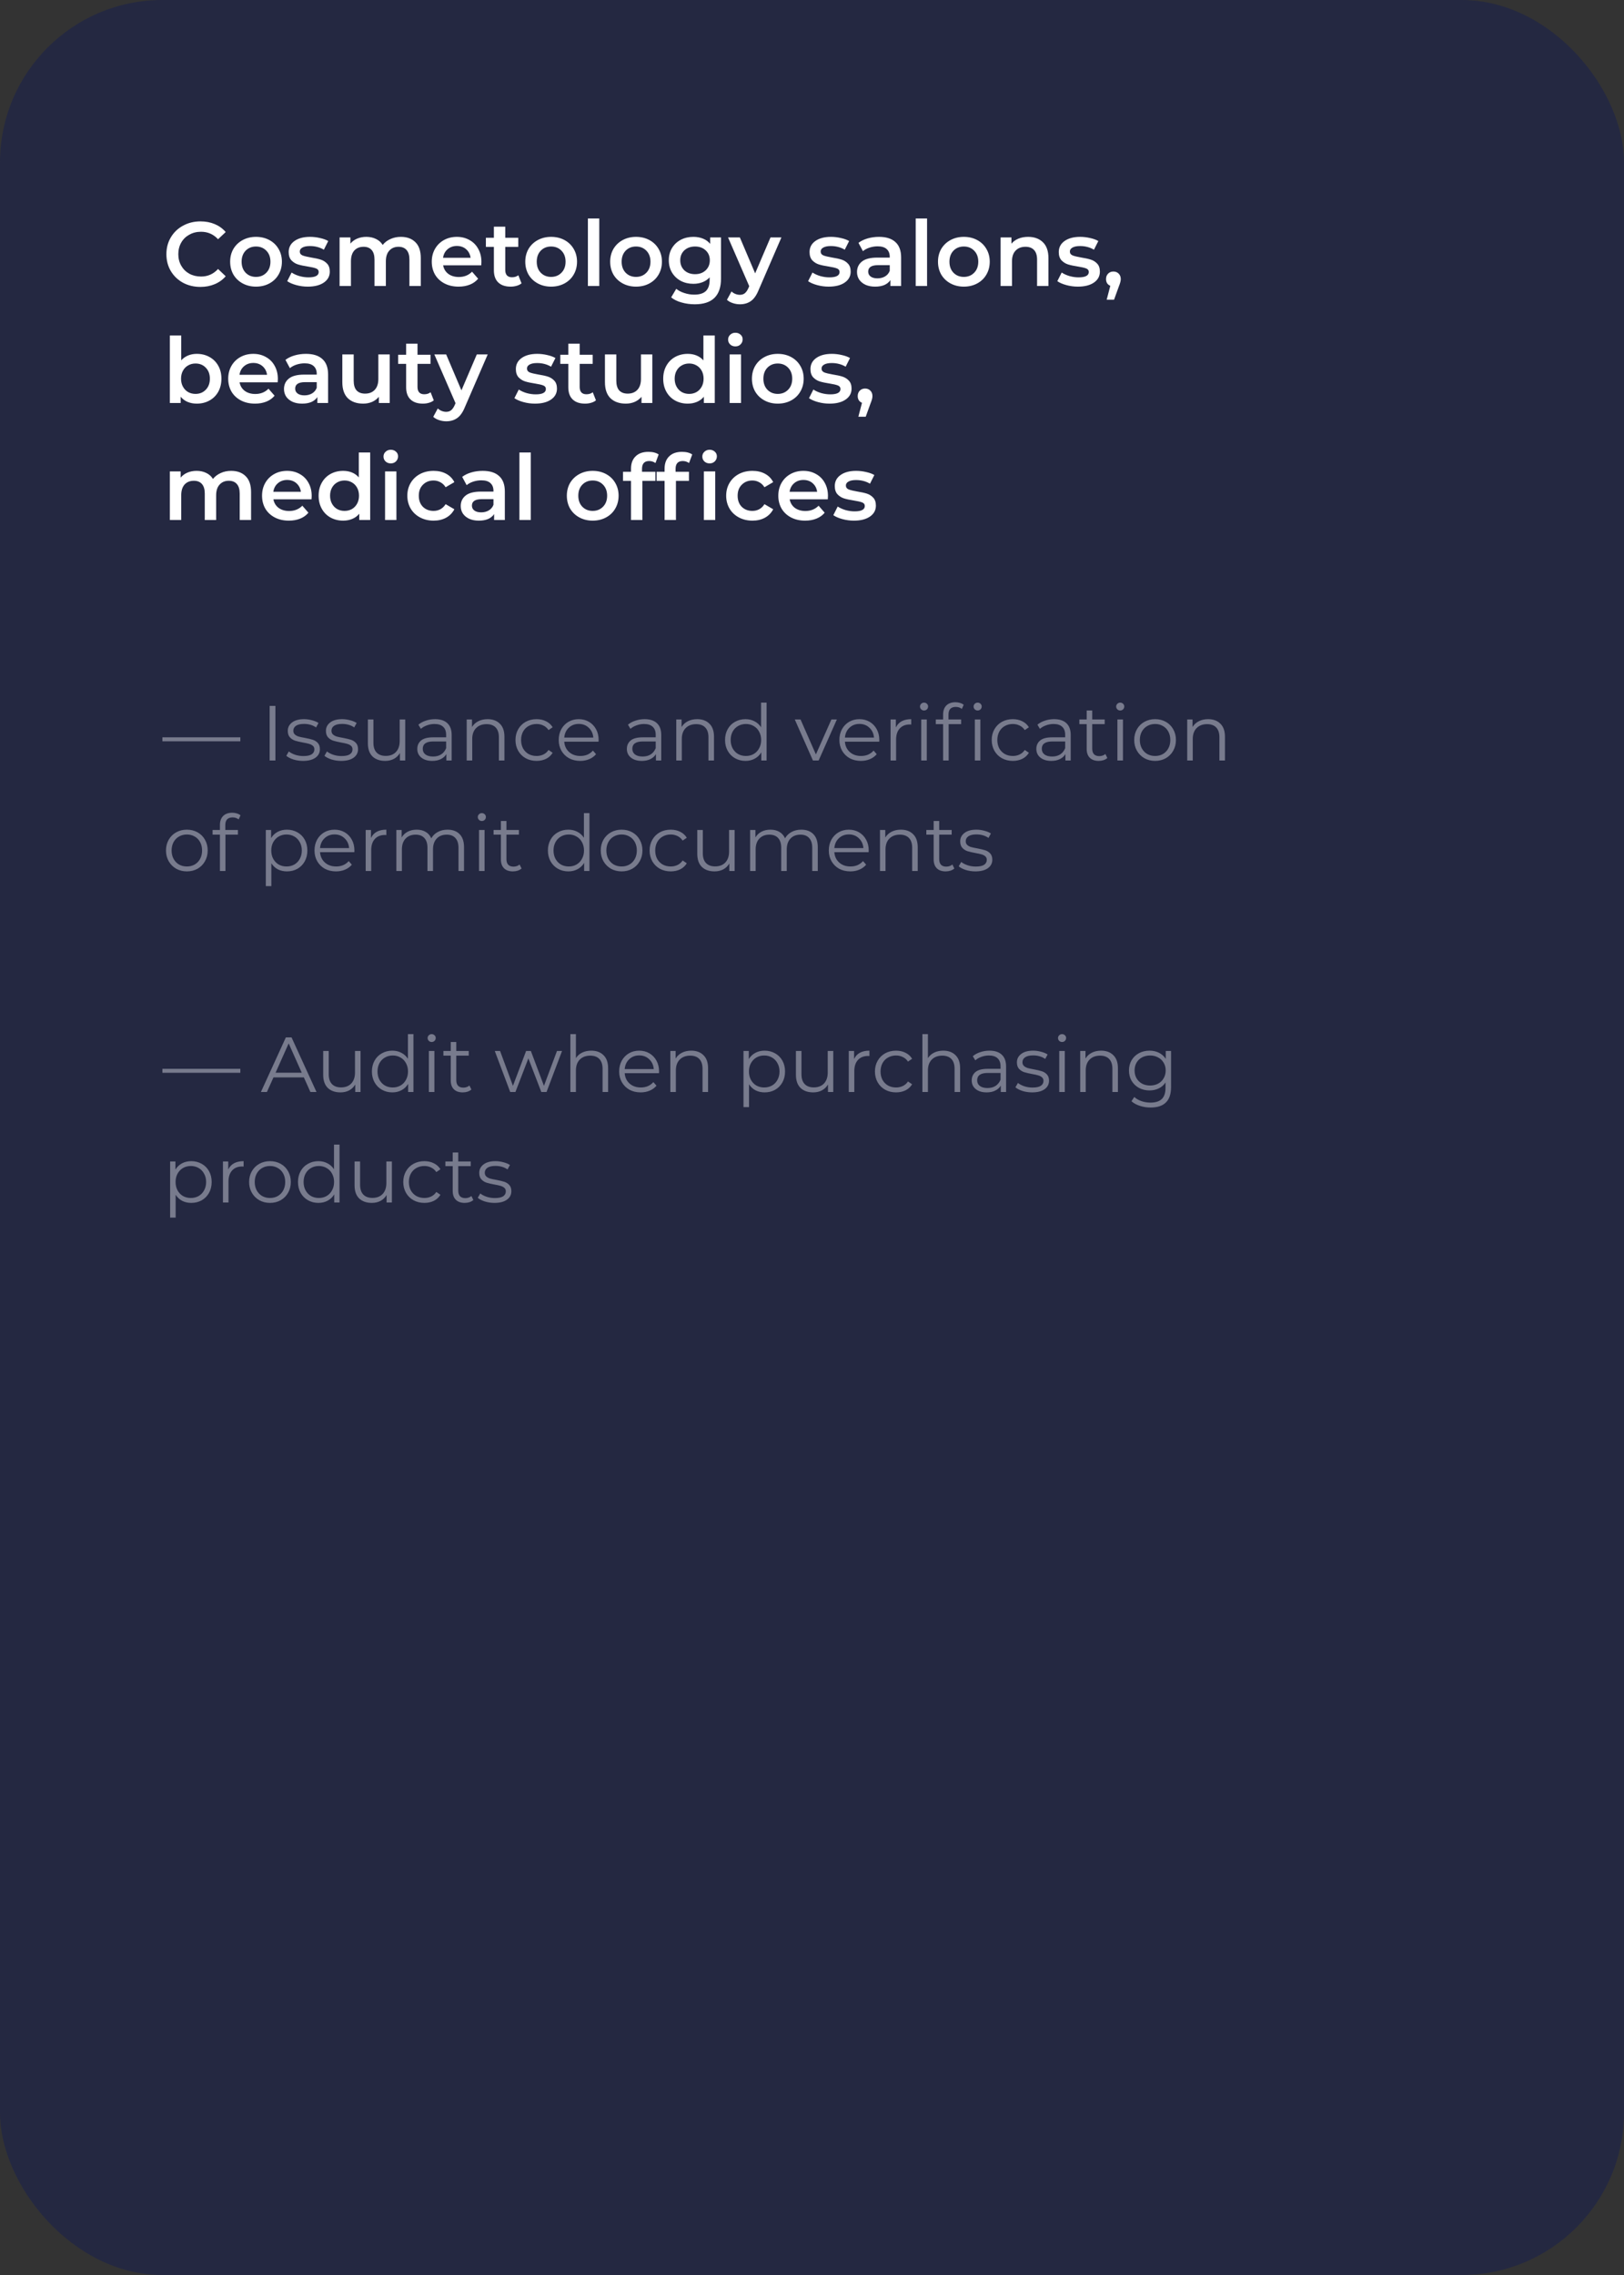
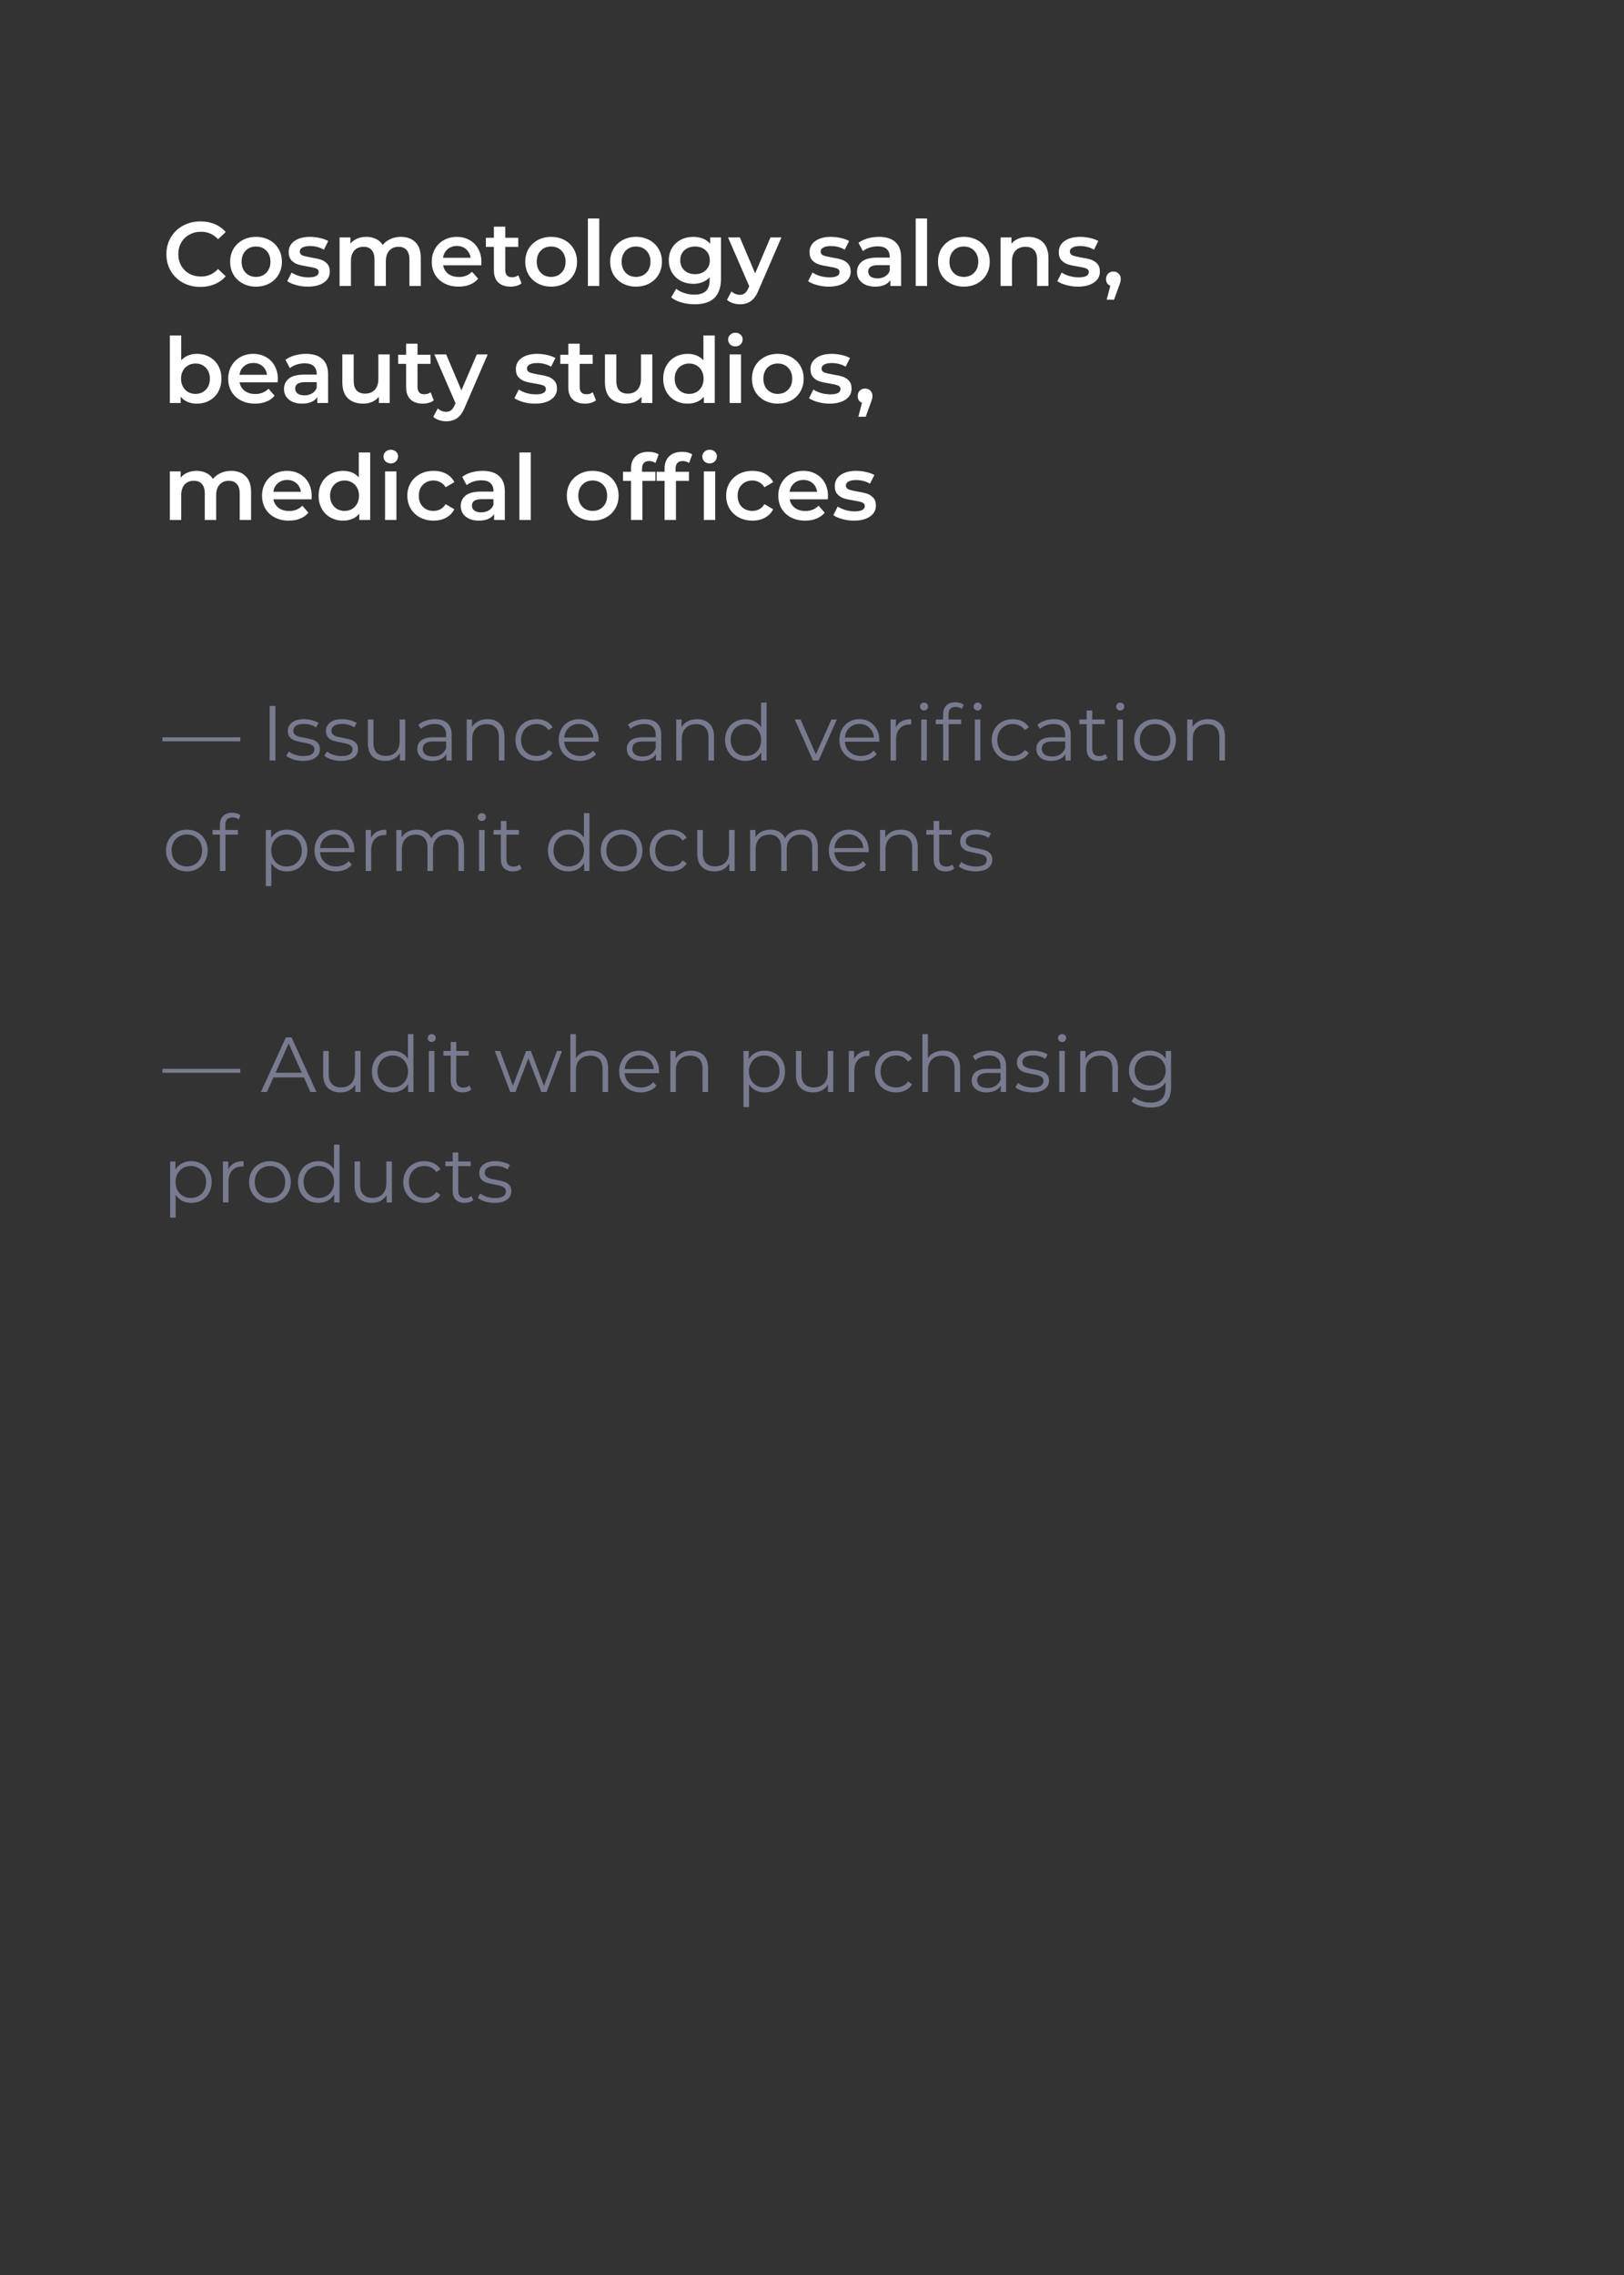
<svg xmlns="http://www.w3.org/2000/svg" width="250" height="350" viewBox="0 0 250 350" fill="none">
  <rect x="0" y="0" width="250" height="350" fill="#333333" stroke="none" />
-   <rect width="250" height="350" rx="25" fill="#242841" />
  <path d="M25 113.436H37V114.048H25V113.436ZM41.509 108.6H42.397V117H41.509V108.6ZM46.642 117.06C46.13 117.06 45.638 116.988 45.166 116.844C44.702 116.692 44.338 116.504 44.074 116.28L44.458 115.608C44.722 115.816 45.054 115.988 45.454 116.124C45.854 116.252 46.27 116.316 46.702 116.316C47.278 116.316 47.702 116.228 47.974 116.052C48.254 115.868 48.394 115.612 48.394 115.284C48.394 115.052 48.318 114.872 48.166 114.744C48.014 114.608 47.822 114.508 47.59 114.444C47.358 114.372 47.05 114.304 46.666 114.24C46.154 114.144 45.742 114.048 45.43 113.952C45.118 113.848 44.85 113.676 44.626 113.436C44.41 113.196 44.302 112.864 44.302 112.44C44.302 111.912 44.522 111.48 44.962 111.144C45.402 110.808 46.014 110.64 46.798 110.64C47.206 110.64 47.614 110.696 48.022 110.808C48.43 110.912 48.766 111.052 49.03 111.228L48.658 111.912C48.138 111.552 47.518 111.372 46.798 111.372C46.254 111.372 45.842 111.468 45.562 111.66C45.29 111.852 45.154 112.104 45.154 112.416C45.154 112.656 45.23 112.848 45.382 112.992C45.542 113.136 45.738 113.244 45.97 113.316C46.202 113.38 46.522 113.448 46.93 113.52C47.434 113.616 47.838 113.712 48.142 113.808C48.446 113.904 48.706 114.068 48.922 114.3C49.138 114.532 49.246 114.852 49.246 115.26C49.246 115.812 49.014 116.252 48.55 116.58C48.094 116.9 47.458 117.06 46.642 117.06ZM52.513 117.06C52.001 117.06 51.509 116.988 51.037 116.844C50.573 116.692 50.209 116.504 49.945 116.28L50.329 115.608C50.593 115.816 50.925 115.988 51.325 116.124C51.725 116.252 52.141 116.316 52.573 116.316C53.149 116.316 53.573 116.228 53.845 116.052C54.125 115.868 54.265 115.612 54.265 115.284C54.265 115.052 54.189 114.872 54.037 114.744C53.885 114.608 53.693 114.508 53.461 114.444C53.229 114.372 52.921 114.304 52.537 114.24C52.025 114.144 51.613 114.048 51.301 113.952C50.989 113.848 50.721 113.676 50.497 113.436C50.281 113.196 50.173 112.864 50.173 112.44C50.173 111.912 50.393 111.48 50.833 111.144C51.273 110.808 51.885 110.64 52.669 110.64C53.077 110.64 53.485 110.696 53.893 110.808C54.301 110.912 54.637 111.052 54.901 111.228L54.529 111.912C54.009 111.552 53.389 111.372 52.669 111.372C52.125 111.372 51.713 111.468 51.433 111.66C51.161 111.852 51.025 112.104 51.025 112.416C51.025 112.656 51.101 112.848 51.253 112.992C51.413 113.136 51.609 113.244 51.841 113.316C52.073 113.38 52.393 113.448 52.801 113.52C53.305 113.616 53.709 113.712 54.013 113.808C54.317 113.904 54.577 114.068 54.793 114.3C55.009 114.532 55.117 114.852 55.117 115.26C55.117 115.812 54.885 116.252 54.421 116.58C53.965 116.9 53.329 117.06 52.513 117.06ZM62.38 110.688V117H61.564V115.848C61.34 116.232 61.032 116.532 60.64 116.748C60.248 116.956 59.8 117.06 59.296 117.06C58.472 117.06 57.82 116.832 57.34 116.376C56.868 115.912 56.632 115.236 56.632 114.348V110.688H57.484V114.264C57.484 114.928 57.648 115.432 57.976 115.776C58.304 116.12 58.772 116.292 59.38 116.292C60.044 116.292 60.568 116.092 60.952 115.692C61.336 115.284 61.528 114.72 61.528 114V110.688H62.38ZM66.974 110.64C67.798 110.64 68.43 110.848 68.87 111.264C69.31 111.672 69.53 112.28 69.53 113.088V117H68.714V116.016C68.522 116.344 68.238 116.6 67.862 116.784C67.494 116.968 67.054 117.06 66.542 117.06C65.838 117.06 65.278 116.892 64.862 116.556C64.446 116.22 64.238 115.776 64.238 115.224C64.238 114.688 64.43 114.256 64.814 113.928C65.206 113.6 65.826 113.436 66.674 113.436H68.678V113.052C68.678 112.508 68.526 112.096 68.222 111.816C67.918 111.528 67.474 111.384 66.89 111.384C66.49 111.384 66.106 111.452 65.738 111.588C65.37 111.716 65.054 111.896 64.79 112.128L64.406 111.492C64.726 111.22 65.11 111.012 65.558 110.868C66.006 110.716 66.478 110.64 66.974 110.64ZM66.674 116.388C67.154 116.388 67.566 116.28 67.91 116.064C68.254 115.84 68.51 115.52 68.678 115.104V114.072H66.698C65.618 114.072 65.078 114.448 65.078 115.2C65.078 115.568 65.218 115.86 65.498 116.076C65.778 116.284 66.17 116.388 66.674 116.388ZM75.06 110.64C75.852 110.64 76.48 110.872 76.944 111.336C77.416 111.792 77.652 112.46 77.652 113.34V117H76.8V113.424C76.8 112.768 76.636 112.268 76.308 111.924C75.98 111.58 75.512 111.408 74.904 111.408C74.224 111.408 73.684 111.612 73.284 112.02C72.892 112.42 72.696 112.976 72.696 113.688V117H71.844V110.688H72.66V111.852C72.892 111.468 73.212 111.172 73.62 110.964C74.036 110.748 74.516 110.64 75.06 110.64ZM82.605 117.06C81.981 117.06 81.421 116.924 80.925 116.652C80.437 116.38 80.053 116 79.773 115.512C79.493 115.016 79.353 114.46 79.353 113.844C79.353 113.228 79.493 112.676 79.773 112.188C80.053 111.7 80.437 111.32 80.925 111.048C81.421 110.776 81.981 110.64 82.605 110.64C83.149 110.64 83.633 110.748 84.057 110.964C84.489 111.172 84.829 111.48 85.077 111.888L84.441 112.32C84.233 112.008 83.969 111.776 83.649 111.624C83.329 111.464 82.981 111.384 82.605 111.384C82.149 111.384 81.737 111.488 81.369 111.696C81.009 111.896 80.725 112.184 80.517 112.56C80.317 112.936 80.217 113.364 80.217 113.844C80.217 114.332 80.317 114.764 80.517 115.14C80.725 115.508 81.009 115.796 81.369 116.004C81.737 116.204 82.149 116.304 82.605 116.304C82.981 116.304 83.329 116.228 83.649 116.076C83.969 115.924 84.233 115.692 84.441 115.38L85.077 115.812C84.829 116.22 84.489 116.532 84.057 116.748C83.625 116.956 83.141 117.06 82.605 117.06ZM92.141 114.108H86.861C86.909 114.764 87.161 115.296 87.617 115.704C88.073 116.104 88.649 116.304 89.345 116.304C89.737 116.304 90.097 116.236 90.425 116.1C90.753 115.956 91.037 115.748 91.277 115.476L91.757 116.028C91.477 116.364 91.125 116.62 90.701 116.796C90.285 116.972 89.825 117.06 89.321 117.06C88.673 117.06 88.097 116.924 87.593 116.652C87.097 116.372 86.709 115.988 86.429 115.5C86.149 115.012 86.009 114.46 86.009 113.844C86.009 113.228 86.141 112.676 86.405 112.188C86.677 111.7 87.045 111.32 87.509 111.048C87.981 110.776 88.509 110.64 89.093 110.64C89.677 110.64 90.201 110.776 90.665 111.048C91.129 111.32 91.493 111.7 91.757 112.188C92.021 112.668 92.153 113.22 92.153 113.844L92.141 114.108ZM89.093 111.372C88.485 111.372 87.973 111.568 87.557 111.96C87.149 112.344 86.917 112.848 86.861 113.472H91.337C91.281 112.848 91.045 112.344 90.629 111.96C90.221 111.568 89.709 111.372 89.093 111.372ZM99.236 110.64C100.06 110.64 100.692 110.848 101.132 111.264C101.572 111.672 101.792 112.28 101.792 113.088V117H100.976V116.016C100.784 116.344 100.5 116.6 100.124 116.784C99.756 116.968 99.316 117.06 98.804 117.06C98.1 117.06 97.54 116.892 97.124 116.556C96.708 116.22 96.5 115.776 96.5 115.224C96.5 114.688 96.692 114.256 97.076 113.928C97.468 113.6 98.088 113.436 98.936 113.436H100.94V113.052C100.94 112.508 100.788 112.096 100.484 111.816C100.18 111.528 99.736 111.384 99.152 111.384C98.752 111.384 98.368 111.452 98 111.588C97.632 111.716 97.316 111.896 97.052 112.128L96.668 111.492C96.988 111.22 97.372 111.012 97.82 110.868C98.268 110.716 98.74 110.64 99.236 110.64ZM98.936 116.388C99.416 116.388 99.828 116.28 100.172 116.064C100.516 115.84 100.772 115.52 100.94 115.104V114.072H98.96C97.88 114.072 97.34 114.448 97.34 115.2C97.34 115.568 97.48 115.86 97.76 116.076C98.04 116.284 98.432 116.388 98.936 116.388ZM107.322 110.64C108.114 110.64 108.742 110.872 109.206 111.336C109.678 111.792 109.914 112.46 109.914 113.34V117H109.062V113.424C109.062 112.768 108.898 112.268 108.57 111.924C108.242 111.58 107.774 111.408 107.166 111.408C106.486 111.408 105.946 111.612 105.546 112.02C105.154 112.42 104.958 112.976 104.958 113.688V117H104.106V110.688H104.922V111.852C105.154 111.468 105.474 111.172 105.882 110.964C106.298 110.748 106.778 110.64 107.322 110.64ZM118.011 108.096V117H117.195V115.752C116.939 116.176 116.599 116.5 116.175 116.724C115.759 116.948 115.287 117.06 114.759 117.06C114.167 117.06 113.631 116.924 113.151 116.652C112.671 116.38 112.295 116 112.023 115.512C111.751 115.024 111.615 114.468 111.615 113.844C111.615 113.22 111.751 112.664 112.023 112.176C112.295 111.688 112.671 111.312 113.151 111.048C113.631 110.776 114.167 110.64 114.759 110.64C115.271 110.64 115.731 110.748 116.139 110.964C116.555 111.172 116.895 111.48 117.159 111.888V108.096H118.011ZM114.831 116.304C115.271 116.304 115.667 116.204 116.019 116.004C116.379 115.796 116.659 115.504 116.859 115.128C117.067 114.752 117.171 114.324 117.171 113.844C117.171 113.364 117.067 112.936 116.859 112.56C116.659 112.184 116.379 111.896 116.019 111.696C115.667 111.488 115.271 111.384 114.831 111.384C114.383 111.384 113.979 111.488 113.619 111.696C113.267 111.896 112.987 112.184 112.779 112.56C112.579 112.936 112.479 113.364 112.479 113.844C112.479 114.324 112.579 114.752 112.779 115.128C112.987 115.504 113.267 115.796 113.619 116.004C113.979 116.204 114.383 116.304 114.831 116.304ZM128.828 110.688L126.02 117H125.144L122.348 110.688H123.236L125.6 116.064L127.988 110.688H128.828ZM135.348 114.108H130.068C130.116 114.764 130.368 115.296 130.824 115.704C131.28 116.104 131.856 116.304 132.552 116.304C132.944 116.304 133.304 116.236 133.632 116.1C133.96 115.956 134.244 115.748 134.484 115.476L134.964 116.028C134.684 116.364 134.332 116.62 133.908 116.796C133.492 116.972 133.032 117.06 132.528 117.06C131.88 117.06 131.304 116.924 130.8 116.652C130.304 116.372 129.916 115.988 129.636 115.5C129.356 115.012 129.216 114.46 129.216 113.844C129.216 113.228 129.348 112.676 129.612 112.188C129.884 111.7 130.252 111.32 130.716 111.048C131.188 110.776 131.716 110.64 132.3 110.64C132.884 110.64 133.408 110.776 133.872 111.048C134.336 111.32 134.7 111.7 134.964 112.188C135.228 112.668 135.36 113.22 135.36 113.844L135.348 114.108ZM132.3 111.372C131.692 111.372 131.18 111.568 130.764 111.96C130.356 112.344 130.124 112.848 130.068 113.472H134.544C134.488 112.848 134.252 112.344 133.836 111.96C133.428 111.568 132.916 111.372 132.3 111.372ZM137.91 111.924C138.11 111.5 138.406 111.18 138.798 110.964C139.198 110.748 139.69 110.64 140.274 110.64V111.468L140.07 111.456C139.406 111.456 138.886 111.66 138.51 112.068C138.134 112.476 137.946 113.048 137.946 113.784V117H137.094V110.688H137.91V111.924ZM141.817 110.688H142.669V117H141.817V110.688ZM142.249 109.308C142.073 109.308 141.925 109.248 141.805 109.128C141.685 109.008 141.625 108.864 141.625 108.696C141.625 108.536 141.685 108.396 141.805 108.276C141.925 108.156 142.073 108.096 142.249 108.096C142.425 108.096 142.573 108.156 142.693 108.276C142.813 108.388 142.873 108.524 142.873 108.684C142.873 108.86 142.813 109.008 142.693 109.128C142.573 109.248 142.425 109.308 142.249 109.308ZM147.128 108.756C146.76 108.756 146.48 108.856 146.288 109.056C146.104 109.256 146.012 109.552 146.012 109.944V110.688H147.956V111.408H146.036V117H145.184V111.408H144.056V110.688H145.184V109.908C145.184 109.332 145.348 108.876 145.676 108.54C146.012 108.204 146.484 108.036 147.092 108.036C147.332 108.036 147.564 108.072 147.788 108.144C148.012 108.208 148.2 108.304 148.352 108.432L148.064 109.068C147.816 108.86 147.504 108.756 147.128 108.756ZM150.068 110.688H150.92V117H150.068V110.688ZM150.5 109.308C150.324 109.308 150.176 109.248 150.056 109.128C149.936 109.008 149.876 108.864 149.876 108.696C149.876 108.536 149.936 108.396 150.056 108.276C150.176 108.156 150.324 108.096 150.5 108.096C150.676 108.096 150.824 108.156 150.944 108.276C151.064 108.388 151.124 108.524 151.124 108.684C151.124 108.86 151.064 109.008 150.944 109.128C150.824 109.248 150.676 109.308 150.5 109.308ZM155.917 117.06C155.293 117.06 154.733 116.924 154.237 116.652C153.749 116.38 153.365 116 153.085 115.512C152.805 115.016 152.665 114.46 152.665 113.844C152.665 113.228 152.805 112.676 153.085 112.188C153.365 111.7 153.749 111.32 154.237 111.048C154.733 110.776 155.293 110.64 155.917 110.64C156.461 110.64 156.945 110.748 157.369 110.964C157.801 111.172 158.141 111.48 158.389 111.888L157.753 112.32C157.545 112.008 157.281 111.776 156.961 111.624C156.641 111.464 156.293 111.384 155.917 111.384C155.461 111.384 155.049 111.488 154.681 111.696C154.321 111.896 154.037 112.184 153.829 112.56C153.629 112.936 153.529 113.364 153.529 113.844C153.529 114.332 153.629 114.764 153.829 115.14C154.037 115.508 154.321 115.796 154.681 116.004C155.049 116.204 155.461 116.304 155.917 116.304C156.293 116.304 156.641 116.228 156.961 116.076C157.281 115.924 157.545 115.692 157.753 115.38L158.389 115.812C158.141 116.22 157.801 116.532 157.369 116.748C156.937 116.956 156.453 117.06 155.917 117.06ZM162.271 110.64C163.095 110.64 163.727 110.848 164.167 111.264C164.607 111.672 164.827 112.28 164.827 113.088V117H164.011V116.016C163.819 116.344 163.535 116.6 163.159 116.784C162.791 116.968 162.351 117.06 161.839 117.06C161.135 117.06 160.575 116.892 160.159 116.556C159.743 116.22 159.535 115.776 159.535 115.224C159.535 114.688 159.727 114.256 160.111 113.928C160.503 113.6 161.123 113.436 161.971 113.436H163.975V113.052C163.975 112.508 163.823 112.096 163.519 111.816C163.215 111.528 162.771 111.384 162.187 111.384C161.787 111.384 161.403 111.452 161.035 111.588C160.667 111.716 160.351 111.896 160.087 112.128L159.703 111.492C160.023 111.22 160.407 111.012 160.855 110.868C161.303 110.716 161.775 110.64 162.271 110.64ZM161.971 116.388C162.451 116.388 162.863 116.28 163.207 116.064C163.551 115.84 163.807 115.52 163.975 115.104V114.072H161.995C160.915 114.072 160.375 114.448 160.375 115.2C160.375 115.568 160.515 115.86 160.795 116.076C161.075 116.284 161.467 116.388 161.971 116.388ZM170.465 116.616C170.305 116.76 170.105 116.872 169.865 116.952C169.633 117.024 169.389 117.06 169.133 117.06C168.541 117.06 168.085 116.9 167.765 116.58C167.445 116.26 167.285 115.808 167.285 115.224V111.408H166.157V110.688H167.285V109.308H168.137V110.688H170.057V111.408H168.137V115.176C168.137 115.552 168.229 115.84 168.413 116.04C168.605 116.232 168.877 116.328 169.229 116.328C169.405 116.328 169.573 116.3 169.733 116.244C169.901 116.188 170.045 116.108 170.165 116.004L170.465 116.616ZM172.016 110.688H172.868V117H172.016V110.688ZM172.448 109.308C172.272 109.308 172.124 109.248 172.004 109.128C171.884 109.008 171.824 108.864 171.824 108.696C171.824 108.536 171.884 108.396 172.004 108.276C172.124 108.156 172.272 108.096 172.448 108.096C172.624 108.096 172.772 108.156 172.892 108.276C173.012 108.388 173.072 108.524 173.072 108.684C173.072 108.86 173.012 109.008 172.892 109.128C172.772 109.248 172.624 109.308 172.448 109.308ZM177.819 117.06C177.211 117.06 176.663 116.924 176.175 116.652C175.687 116.372 175.303 115.988 175.023 115.5C174.743 115.012 174.603 114.46 174.603 113.844C174.603 113.228 174.743 112.676 175.023 112.188C175.303 111.7 175.687 111.32 176.175 111.048C176.663 110.776 177.211 110.64 177.819 110.64C178.427 110.64 178.975 110.776 179.463 111.048C179.951 111.32 180.331 111.7 180.603 112.188C180.883 112.676 181.023 113.228 181.023 113.844C181.023 114.46 180.883 115.012 180.603 115.5C180.331 115.988 179.951 116.372 179.463 116.652C178.975 116.924 178.427 117.06 177.819 117.06ZM177.819 116.304C178.267 116.304 178.667 116.204 179.019 116.004C179.379 115.796 179.659 115.504 179.859 115.128C180.059 114.752 180.159 114.324 180.159 113.844C180.159 113.364 180.059 112.936 179.859 112.56C179.659 112.184 179.379 111.896 179.019 111.696C178.667 111.488 178.267 111.384 177.819 111.384C177.371 111.384 176.967 111.488 176.607 111.696C176.255 111.896 175.975 112.184 175.767 112.56C175.567 112.936 175.467 113.364 175.467 113.844C175.467 114.324 175.567 114.752 175.767 115.128C175.975 115.504 176.255 115.796 176.607 116.004C176.967 116.204 177.371 116.304 177.819 116.304ZM185.978 110.64C186.77 110.64 187.398 110.872 187.862 111.336C188.334 111.792 188.57 112.46 188.57 113.34V117H187.718V113.424C187.718 112.768 187.554 112.268 187.226 111.924C186.898 111.58 186.43 111.408 185.822 111.408C185.142 111.408 184.602 111.612 184.202 112.02C183.81 112.42 183.614 112.976 183.614 113.688V117H182.762V110.688H183.578V111.852C183.81 111.468 184.13 111.172 184.538 110.964C184.954 110.748 185.434 110.64 185.978 110.64ZM28.768 134.06C28.16 134.06 27.612 133.924 27.124 133.652C26.636 133.372 26.252 132.988 25.972 132.5C25.692 132.012 25.552 131.46 25.552 130.844C25.552 130.228 25.692 129.676 25.972 129.188C26.252 128.7 26.636 128.32 27.124 128.048C27.612 127.776 28.16 127.64 28.768 127.64C29.376 127.64 29.924 127.776 30.412 128.048C30.9 128.32 31.28 128.7 31.552 129.188C31.832 129.676 31.972 130.228 31.972 130.844C31.972 131.46 31.832 132.012 31.552 132.5C31.28 132.988 30.9 133.372 30.412 133.652C29.924 133.924 29.376 134.06 28.768 134.06ZM28.768 133.304C29.216 133.304 29.616 133.204 29.968 133.004C30.328 132.796 30.608 132.504 30.808 132.128C31.008 131.752 31.108 131.324 31.108 130.844C31.108 130.364 31.008 129.936 30.808 129.56C30.608 129.184 30.328 128.896 29.968 128.696C29.616 128.488 29.216 128.384 28.768 128.384C28.32 128.384 27.916 128.488 27.556 128.696C27.204 128.896 26.924 129.184 26.716 129.56C26.516 129.936 26.416 130.364 26.416 130.844C26.416 131.324 26.516 131.752 26.716 132.128C26.924 132.504 27.204 132.796 27.556 133.004C27.916 133.204 28.32 133.304 28.768 133.304ZM35.799 125.756C35.431 125.756 35.151 125.856 34.959 126.056C34.775 126.256 34.683 126.552 34.683 126.944V127.688H36.627V128.408H34.707V134H33.855V128.408H32.727V127.688H33.855V126.908C33.855 126.332 34.019 125.876 34.347 125.54C34.683 125.204 35.155 125.036 35.763 125.036C36.003 125.036 36.235 125.072 36.459 125.144C36.683 125.208 36.871 125.304 37.023 125.432L36.735 126.068C36.487 125.86 36.175 125.756 35.799 125.756ZM44.17 127.64C44.763 127.64 45.298 127.776 45.779 128.048C46.258 128.312 46.635 128.688 46.907 129.176C47.178 129.664 47.315 130.22 47.315 130.844C47.315 131.476 47.178 132.036 46.907 132.524C46.635 133.012 46.258 133.392 45.779 133.664C45.306 133.928 44.77 134.06 44.17 134.06C43.658 134.06 43.194 133.956 42.779 133.748C42.37 133.532 42.035 133.22 41.77 132.812V136.328H40.919V127.688H41.734V128.936C41.99 128.52 42.327 128.2 42.742 127.976C43.166 127.752 43.642 127.64 44.17 127.64ZM44.111 133.304C44.55 133.304 44.95 133.204 45.31 133.004C45.67 132.796 45.95 132.504 46.151 132.128C46.358 131.752 46.462 131.324 46.462 130.844C46.462 130.364 46.358 129.94 46.151 129.572C45.95 129.196 45.67 128.904 45.31 128.696C44.95 128.488 44.55 128.384 44.111 128.384C43.663 128.384 43.258 128.488 42.898 128.696C42.547 128.904 42.267 129.196 42.059 129.572C41.858 129.94 41.758 130.364 41.758 130.844C41.758 131.324 41.858 131.752 42.059 132.128C42.267 132.504 42.547 132.796 42.898 133.004C43.258 133.204 43.663 133.304 44.111 133.304ZM54.547 131.108H49.267C49.315 131.764 49.567 132.296 50.023 132.704C50.479 133.104 51.055 133.304 51.751 133.304C52.143 133.304 52.503 133.236 52.831 133.1C53.159 132.956 53.443 132.748 53.683 132.476L54.163 133.028C53.883 133.364 53.531 133.62 53.107 133.796C52.691 133.972 52.231 134.06 51.727 134.06C51.079 134.06 50.503 133.924 49.999 133.652C49.503 133.372 49.115 132.988 48.835 132.5C48.555 132.012 48.415 131.46 48.415 130.844C48.415 130.228 48.547 129.676 48.811 129.188C49.083 128.7 49.451 128.32 49.915 128.048C50.387 127.776 50.915 127.64 51.499 127.64C52.083 127.64 52.607 127.776 53.071 128.048C53.535 128.32 53.899 128.7 54.163 129.188C54.427 129.668 54.559 130.22 54.559 130.844L54.547 131.108ZM51.499 128.372C50.891 128.372 50.379 128.568 49.963 128.96C49.555 129.344 49.323 129.848 49.267 130.472H53.743C53.687 129.848 53.451 129.344 53.035 128.96C52.627 128.568 52.115 128.372 51.499 128.372ZM57.109 128.924C57.309 128.5 57.605 128.18 57.998 127.964C58.398 127.748 58.889 127.64 59.474 127.64V128.468L59.27 128.456C58.605 128.456 58.086 128.66 57.709 129.068C57.334 129.476 57.145 130.048 57.145 130.784V134H56.294V127.688H57.109V128.924ZM68.888 127.64C69.68 127.64 70.3 127.868 70.748 128.324C71.204 128.78 71.432 129.452 71.432 130.34V134H70.58V130.424C70.58 129.768 70.42 129.268 70.1 128.924C69.788 128.58 69.344 128.408 68.768 128.408C68.112 128.408 67.596 128.612 67.22 129.02C66.844 129.42 66.656 129.976 66.656 130.688V134H65.804V130.424C65.804 129.768 65.644 129.268 65.324 128.924C65.012 128.58 64.564 128.408 63.98 128.408C63.332 128.408 62.816 128.612 62.432 129.02C62.056 129.42 61.868 129.976 61.868 130.688V134H61.016V127.688H61.832V128.84C62.056 128.456 62.368 128.16 62.768 127.952C63.168 127.744 63.628 127.64 64.148 127.64C64.676 127.64 65.132 127.752 65.516 127.976C65.908 128.2 66.2 128.532 66.392 128.972C66.624 128.556 66.956 128.232 67.388 128C67.828 127.76 68.328 127.64 68.888 127.64ZM73.743 127.688H74.595V134H73.743V127.688ZM74.175 126.308C73.999 126.308 73.851 126.248 73.731 126.128C73.611 126.008 73.551 125.864 73.551 125.696C73.551 125.536 73.611 125.396 73.731 125.276C73.851 125.156 73.999 125.096 74.175 125.096C74.351 125.096 74.499 125.156 74.619 125.276C74.739 125.388 74.799 125.524 74.799 125.684C74.799 125.86 74.739 126.008 74.619 126.128C74.499 126.248 74.351 126.308 74.175 126.308ZM80.289 133.616C80.129 133.76 79.929 133.872 79.689 133.952C79.457 134.024 79.213 134.06 78.957 134.06C78.365 134.06 77.909 133.9 77.589 133.58C77.269 133.26 77.109 132.808 77.109 132.224V128.408H75.981V127.688H77.109V126.308H77.961V127.688H79.881V128.408H77.961V132.176C77.961 132.552 78.053 132.84 78.237 133.04C78.429 133.232 78.701 133.328 79.053 133.328C79.229 133.328 79.397 133.3 79.557 133.244C79.725 133.188 79.869 133.108 79.989 133.004L80.289 133.616ZM90.741 125.096V134H89.925V132.752C89.669 133.176 89.329 133.5 88.905 133.724C88.489 133.948 88.017 134.06 87.489 134.06C86.897 134.06 86.361 133.924 85.881 133.652C85.401 133.38 85.025 133 84.753 132.512C84.481 132.024 84.345 131.468 84.345 130.844C84.345 130.22 84.481 129.664 84.753 129.176C85.025 128.688 85.401 128.312 85.881 128.048C86.361 127.776 86.897 127.64 87.489 127.64C88.001 127.64 88.461 127.748 88.869 127.964C89.285 128.172 89.625 128.48 89.889 128.888V125.096H90.741ZM87.561 133.304C88.001 133.304 88.397 133.204 88.749 133.004C89.109 132.796 89.389 132.504 89.589 132.128C89.797 131.752 89.901 131.324 89.901 130.844C89.901 130.364 89.797 129.936 89.589 129.56C89.389 129.184 89.109 128.896 88.749 128.696C88.397 128.488 88.001 128.384 87.561 128.384C87.113 128.384 86.709 128.488 86.349 128.696C85.997 128.896 85.717 129.184 85.509 129.56C85.309 129.936 85.209 130.364 85.209 130.844C85.209 131.324 85.309 131.752 85.509 132.128C85.717 132.504 85.997 132.796 86.349 133.004C86.709 133.204 87.113 133.304 87.561 133.304ZM95.694 134.06C95.086 134.06 94.538 133.924 94.05 133.652C93.562 133.372 93.178 132.988 92.898 132.5C92.618 132.012 92.478 131.46 92.478 130.844C92.478 130.228 92.618 129.676 92.898 129.188C93.178 128.7 93.562 128.32 94.05 128.048C94.538 127.776 95.086 127.64 95.694 127.64C96.302 127.64 96.85 127.776 97.338 128.048C97.826 128.32 98.206 128.7 98.478 129.188C98.758 129.676 98.898 130.228 98.898 130.844C98.898 131.46 98.758 132.012 98.478 132.5C98.206 132.988 97.826 133.372 97.338 133.652C96.85 133.924 96.302 134.06 95.694 134.06ZM95.694 133.304C96.142 133.304 96.542 133.204 96.894 133.004C97.254 132.796 97.534 132.504 97.734 132.128C97.934 131.752 98.034 131.324 98.034 130.844C98.034 130.364 97.934 129.936 97.734 129.56C97.534 129.184 97.254 128.896 96.894 128.696C96.542 128.488 96.142 128.384 95.694 128.384C95.246 128.384 94.842 128.488 94.482 128.696C94.13 128.896 93.85 129.184 93.642 129.56C93.442 129.936 93.342 130.364 93.342 130.844C93.342 131.324 93.442 131.752 93.642 132.128C93.85 132.504 94.13 132.796 94.482 133.004C94.842 133.204 95.246 133.304 95.694 133.304ZM103.253 134.06C102.629 134.06 102.069 133.924 101.573 133.652C101.085 133.38 100.701 133 100.421 132.512C100.141 132.016 100.001 131.46 100.001 130.844C100.001 130.228 100.141 129.676 100.421 129.188C100.701 128.7 101.085 128.32 101.573 128.048C102.069 127.776 102.629 127.64 103.253 127.64C103.797 127.64 104.281 127.748 104.705 127.964C105.137 128.172 105.477 128.48 105.725 128.888L105.089 129.32C104.881 129.008 104.617 128.776 104.297 128.624C103.977 128.464 103.629 128.384 103.253 128.384C102.797 128.384 102.385 128.488 102.017 128.696C101.657 128.896 101.373 129.184 101.165 129.56C100.965 129.936 100.865 130.364 100.865 130.844C100.865 131.332 100.965 131.764 101.165 132.14C101.373 132.508 101.657 132.796 102.017 133.004C102.385 133.204 102.797 133.304 103.253 133.304C103.629 133.304 103.977 133.228 104.297 133.076C104.617 132.924 104.881 132.692 105.089 132.38L105.725 132.812C105.477 133.22 105.137 133.532 104.705 133.748C104.273 133.956 103.789 134.06 103.253 134.06ZM113.087 127.688V134H112.271V132.848C112.047 133.232 111.739 133.532 111.347 133.748C110.955 133.956 110.507 134.06 110.003 134.06C109.179 134.06 108.527 133.832 108.047 133.376C107.575 132.912 107.339 132.236 107.339 131.348V127.688H108.191V131.264C108.191 131.928 108.355 132.432 108.683 132.776C109.011 133.12 109.479 133.292 110.087 133.292C110.751 133.292 111.275 133.092 111.659 132.692C112.043 132.284 112.235 131.72 112.235 131V127.688H113.087ZM123.345 127.64C124.137 127.64 124.757 127.868 125.205 128.324C125.661 128.78 125.889 129.452 125.889 130.34V134H125.037V130.424C125.037 129.768 124.877 129.268 124.557 128.924C124.245 128.58 123.801 128.408 123.225 128.408C122.569 128.408 122.053 128.612 121.677 129.02C121.301 129.42 121.113 129.976 121.113 130.688V134H120.261V130.424C120.261 129.768 120.101 129.268 119.781 128.924C119.469 128.58 119.021 128.408 118.437 128.408C117.789 128.408 117.273 128.612 116.889 129.02C116.513 129.42 116.325 129.976 116.325 130.688V134H115.473V127.688H116.289V128.84C116.513 128.456 116.825 128.16 117.225 127.952C117.625 127.744 118.085 127.64 118.605 127.64C119.133 127.64 119.589 127.752 119.973 127.976C120.365 128.2 120.657 128.532 120.849 128.972C121.081 128.556 121.413 128.232 121.845 128C122.285 127.76 122.785 127.64 123.345 127.64ZM133.719 131.108H128.439C128.487 131.764 128.739 132.296 129.195 132.704C129.651 133.104 130.227 133.304 130.923 133.304C131.315 133.304 131.675 133.236 132.003 133.1C132.331 132.956 132.615 132.748 132.855 132.476L133.335 133.028C133.055 133.364 132.703 133.62 132.279 133.796C131.863 133.972 131.403 134.06 130.899 134.06C130.251 134.06 129.675 133.924 129.171 133.652C128.675 133.372 128.287 132.988 128.007 132.5C127.727 132.012 127.587 131.46 127.587 130.844C127.587 130.228 127.719 129.676 127.983 129.188C128.255 128.7 128.623 128.32 129.087 128.048C129.559 127.776 130.087 127.64 130.671 127.64C131.255 127.64 131.779 127.776 132.243 128.048C132.707 128.32 133.071 128.7 133.335 129.188C133.599 129.668 133.731 130.22 133.731 130.844L133.719 131.108ZM130.671 128.372C130.063 128.372 129.551 128.568 129.135 128.96C128.727 129.344 128.495 129.848 128.439 130.472H132.915C132.859 129.848 132.623 129.344 132.207 128.96C131.799 128.568 131.287 128.372 130.671 128.372ZM138.681 127.64C139.473 127.64 140.101 127.872 140.565 128.336C141.037 128.792 141.273 129.46 141.273 130.34V134H140.421V130.424C140.421 129.768 140.257 129.268 139.929 128.924C139.601 128.58 139.133 128.408 138.525 128.408C137.845 128.408 137.305 128.612 136.905 129.02C136.513 129.42 136.317 129.976 136.317 130.688V134H135.465V127.688H136.281V128.852C136.513 128.468 136.833 128.172 137.241 127.964C137.657 127.748 138.137 127.64 138.681 127.64ZM146.91 133.616C146.75 133.76 146.55 133.872 146.31 133.952C146.078 134.024 145.834 134.06 145.578 134.06C144.986 134.06 144.53 133.9 144.21 133.58C143.89 133.26 143.73 132.808 143.73 132.224V128.408H142.602V127.688H143.73V126.308H144.582V127.688H146.502V128.408H144.582V132.176C144.582 132.552 144.674 132.84 144.858 133.04C145.05 133.232 145.322 133.328 145.674 133.328C145.85 133.328 146.018 133.3 146.178 133.244C146.346 133.188 146.49 133.108 146.61 133.004L146.91 133.616ZM150.153 134.06C149.641 134.06 149.149 133.988 148.677 133.844C148.213 133.692 147.849 133.504 147.585 133.28L147.969 132.608C148.233 132.816 148.565 132.988 148.965 133.124C149.365 133.252 149.781 133.316 150.213 133.316C150.789 133.316 151.213 133.228 151.485 133.052C151.765 132.868 151.905 132.612 151.905 132.284C151.905 132.052 151.829 131.872 151.677 131.744C151.525 131.608 151.333 131.508 151.101 131.444C150.869 131.372 150.561 131.304 150.177 131.24C149.665 131.144 149.253 131.048 148.941 130.952C148.629 130.848 148.361 130.676 148.137 130.436C147.921 130.196 147.813 129.864 147.813 129.44C147.813 128.912 148.033 128.48 148.473 128.144C148.913 127.808 149.525 127.64 150.309 127.64C150.717 127.64 151.125 127.696 151.533 127.808C151.941 127.912 152.277 128.052 152.541 128.228L152.169 128.912C151.649 128.552 151.029 128.372 150.309 128.372C149.765 128.372 149.353 128.468 149.073 128.66C148.801 128.852 148.665 129.104 148.665 129.416C148.665 129.656 148.741 129.848 148.893 129.992C149.053 130.136 149.249 130.244 149.481 130.316C149.713 130.38 150.033 130.448 150.441 130.52C150.945 130.616 151.349 130.712 151.653 130.808C151.957 130.904 152.217 131.068 152.433 131.3C152.649 131.532 152.757 131.852 152.757 132.26C152.757 132.812 152.525 133.252 152.061 133.58C151.605 133.9 150.969 134.06 150.153 134.06ZM25 164.436H37V165.048H25V164.436ZM46.777 165.756H42.097L41.089 168H40.165L44.005 159.6H44.881L48.721 168H47.785L46.777 165.756ZM46.453 165.036L44.437 160.524L42.421 165.036H46.453ZM55.501 161.688V168H54.685V166.848C54.461 167.232 54.153 167.532 53.761 167.748C53.369 167.956 52.921 168.06 52.417 168.06C51.593 168.06 50.941 167.832 50.461 167.376C49.989 166.912 49.753 166.236 49.753 165.348V161.688H50.605V165.264C50.605 165.928 50.769 166.432 51.097 166.776C51.425 167.12 51.893 167.292 52.501 167.292C53.165 167.292 53.689 167.092 54.073 166.692C54.457 166.284 54.649 165.72 54.649 165V161.688H55.501ZM63.647 159.096V168H62.831V166.752C62.575 167.176 62.235 167.5 61.811 167.724C61.395 167.948 60.923 168.06 60.395 168.06C59.803 168.06 59.267 167.924 58.787 167.652C58.307 167.38 57.931 167 57.659 166.512C57.387 166.024 57.251 165.468 57.251 164.844C57.251 164.22 57.387 163.664 57.659 163.176C57.931 162.688 58.307 162.312 58.787 162.048C59.267 161.776 59.803 161.64 60.395 161.64C60.907 161.64 61.367 161.748 61.775 161.964C62.191 162.172 62.531 162.48 62.795 162.888V159.096H63.647ZM60.467 167.304C60.907 167.304 61.303 167.204 61.655 167.004C62.015 166.796 62.295 166.504 62.495 166.128C62.703 165.752 62.807 165.324 62.807 164.844C62.807 164.364 62.703 163.936 62.495 163.56C62.295 163.184 62.015 162.896 61.655 162.696C61.303 162.488 60.907 162.384 60.467 162.384C60.019 162.384 59.615 162.488 59.255 162.696C58.903 162.896 58.623 163.184 58.415 163.56C58.215 163.936 58.115 164.364 58.115 164.844C58.115 165.324 58.215 165.752 58.415 166.128C58.623 166.504 58.903 166.796 59.255 167.004C59.615 167.204 60.019 167.304 60.467 167.304ZM66.02 161.688H66.872V168H66.02V161.688ZM66.452 160.308C66.276 160.308 66.128 160.248 66.008 160.128C65.888 160.008 65.828 159.864 65.828 159.696C65.828 159.536 65.888 159.396 66.008 159.276C66.128 159.156 66.276 159.096 66.452 159.096C66.628 159.096 66.776 159.156 66.896 159.276C67.016 159.388 67.076 159.524 67.076 159.684C67.076 159.86 67.016 160.008 66.896 160.128C66.776 160.248 66.628 160.308 66.452 160.308ZM72.567 167.616C72.407 167.76 72.207 167.872 71.967 167.952C71.735 168.024 71.491 168.06 71.235 168.06C70.643 168.06 70.187 167.9 69.867 167.58C69.547 167.26 69.387 166.808 69.387 166.224V162.408H68.259V161.688H69.387V160.308H70.239V161.688H72.159V162.408H70.239V166.176C70.239 166.552 70.331 166.84 70.515 167.04C70.707 167.232 70.979 167.328 71.331 167.328C71.507 167.328 71.675 167.3 71.835 167.244C72.003 167.188 72.147 167.108 72.267 167.004L72.567 167.616ZM86.522 161.688L84.134 168H83.33L81.338 162.828L79.346 168H78.542L76.166 161.688H76.982L78.962 167.052L80.99 161.688H81.722L83.738 167.052L85.742 161.688H86.522ZM91.021 161.64C91.813 161.64 92.441 161.872 92.905 162.336C93.377 162.792 93.613 163.46 93.613 164.34V168H92.761V164.424C92.761 163.768 92.597 163.268 92.269 162.924C91.941 162.58 91.473 162.408 90.865 162.408C90.185 162.408 89.645 162.612 89.245 163.02C88.853 163.42 88.657 163.976 88.657 164.688V168H87.805V159.096H88.657V162.792C88.889 162.424 89.209 162.14 89.617 161.94C90.025 161.74 90.493 161.64 91.021 161.64ZM101.446 165.108H96.166C96.214 165.764 96.466 166.296 96.922 166.704C97.378 167.104 97.954 167.304 98.65 167.304C99.042 167.304 99.402 167.236 99.73 167.1C100.058 166.956 100.342 166.748 100.582 166.476L101.062 167.028C100.782 167.364 100.43 167.62 100.006 167.796C99.59 167.972 99.13 168.06 98.626 168.06C97.978 168.06 97.402 167.924 96.898 167.652C96.402 167.372 96.014 166.988 95.734 166.5C95.454 166.012 95.314 165.46 95.314 164.844C95.314 164.228 95.446 163.676 95.71 163.188C95.982 162.7 96.35 162.32 96.814 162.048C97.286 161.776 97.814 161.64 98.398 161.64C98.982 161.64 99.506 161.776 99.97 162.048C100.434 162.32 100.798 162.7 101.062 163.188C101.326 163.668 101.458 164.22 101.458 164.844L101.446 165.108ZM98.398 162.372C97.79 162.372 97.278 162.568 96.862 162.96C96.454 163.344 96.222 163.848 96.166 164.472H100.642C100.586 163.848 100.35 163.344 99.934 162.96C99.526 162.568 99.014 162.372 98.398 162.372ZM106.408 161.64C107.2 161.64 107.828 161.872 108.292 162.336C108.764 162.792 109 163.46 109 164.34V168H108.148V164.424C108.148 163.768 107.984 163.268 107.656 162.924C107.328 162.58 106.86 162.408 106.252 162.408C105.572 162.408 105.032 162.612 104.632 163.02C104.24 163.42 104.044 163.976 104.044 164.688V168H103.192V161.688H104.008V162.852C104.24 162.468 104.56 162.172 104.968 161.964C105.384 161.748 105.864 161.64 106.408 161.64ZM117.706 161.64C118.298 161.64 118.834 161.776 119.314 162.048C119.794 162.312 120.17 162.688 120.442 163.176C120.714 163.664 120.85 164.22 120.85 164.844C120.85 165.476 120.714 166.036 120.442 166.524C120.17 167.012 119.794 167.392 119.314 167.664C118.842 167.928 118.306 168.06 117.706 168.06C117.194 168.06 116.73 167.956 116.314 167.748C115.906 167.532 115.57 167.22 115.306 166.812V170.328H114.454V161.688H115.27V162.936C115.526 162.52 115.862 162.2 116.278 161.976C116.702 161.752 117.178 161.64 117.706 161.64ZM117.646 167.304C118.086 167.304 118.486 167.204 118.846 167.004C119.206 166.796 119.486 166.504 119.686 166.128C119.894 165.752 119.998 165.324 119.998 164.844C119.998 164.364 119.894 163.94 119.686 163.572C119.486 163.196 119.206 162.904 118.846 162.696C118.486 162.488 118.086 162.384 117.646 162.384C117.198 162.384 116.794 162.488 116.434 162.696C116.082 162.904 115.802 163.196 115.594 163.572C115.394 163.94 115.294 164.364 115.294 164.844C115.294 165.324 115.394 165.752 115.594 166.128C115.802 166.504 116.082 166.796 116.434 167.004C116.794 167.204 117.198 167.304 117.646 167.304ZM128.274 161.688V168H127.458V166.848C127.234 167.232 126.926 167.532 126.534 167.748C126.142 167.956 125.694 168.06 125.19 168.06C124.366 168.06 123.714 167.832 123.234 167.376C122.762 166.912 122.526 166.236 122.526 165.348V161.688H123.378V165.264C123.378 165.928 123.542 166.432 123.87 166.776C124.198 167.12 124.666 167.292 125.274 167.292C125.938 167.292 126.462 167.092 126.846 166.692C127.23 166.284 127.422 165.72 127.422 165V161.688H128.274ZM131.477 162.924C131.677 162.5 131.973 162.18 132.365 161.964C132.765 161.748 133.257 161.64 133.841 161.64V162.468L133.637 162.456C132.973 162.456 132.453 162.66 132.077 163.068C131.701 163.476 131.513 164.048 131.513 164.784V168H130.661V161.688H131.477V162.924ZM137.941 168.06C137.317 168.06 136.757 167.924 136.261 167.652C135.773 167.38 135.389 167 135.109 166.512C134.829 166.016 134.689 165.46 134.689 164.844C134.689 164.228 134.829 163.676 135.109 163.188C135.389 162.7 135.773 162.32 136.261 162.048C136.757 161.776 137.317 161.64 137.941 161.64C138.485 161.64 138.969 161.748 139.393 161.964C139.825 162.172 140.165 162.48 140.413 162.888L139.777 163.32C139.569 163.008 139.305 162.776 138.985 162.624C138.665 162.464 138.317 162.384 137.941 162.384C137.485 162.384 137.073 162.488 136.705 162.696C136.345 162.896 136.061 163.184 135.853 163.56C135.653 163.936 135.553 164.364 135.553 164.844C135.553 165.332 135.653 165.764 135.853 166.14C136.061 166.508 136.345 166.796 136.705 167.004C137.073 167.204 137.485 167.304 137.941 167.304C138.317 167.304 138.665 167.228 138.985 167.076C139.305 166.924 139.569 166.692 139.777 166.38L140.413 166.812C140.165 167.22 139.825 167.532 139.393 167.748C138.961 167.956 138.477 168.06 137.941 168.06ZM145.209 161.64C146.001 161.64 146.629 161.872 147.093 162.336C147.565 162.792 147.801 163.46 147.801 164.34V168H146.949V164.424C146.949 163.768 146.785 163.268 146.457 162.924C146.129 162.58 145.661 162.408 145.053 162.408C144.373 162.408 143.833 162.612 143.433 163.02C143.041 163.42 142.845 163.976 142.845 164.688V168H141.993V159.096H142.845V162.792C143.077 162.424 143.397 162.14 143.805 161.94C144.213 161.74 144.681 161.64 145.209 161.64ZM152.322 161.64C153.146 161.64 153.778 161.848 154.218 162.264C154.658 162.672 154.878 163.28 154.878 164.088V168H154.062V167.016C153.87 167.344 153.586 167.6 153.21 167.784C152.842 167.968 152.402 168.06 151.89 168.06C151.186 168.06 150.626 167.892 150.21 167.556C149.794 167.22 149.586 166.776 149.586 166.224C149.586 165.688 149.778 165.256 150.162 164.928C150.554 164.6 151.174 164.436 152.022 164.436H154.026V164.052C154.026 163.508 153.874 163.096 153.57 162.816C153.266 162.528 152.822 162.384 152.238 162.384C151.838 162.384 151.454 162.452 151.086 162.588C150.718 162.716 150.402 162.896 150.138 163.128L149.754 162.492C150.074 162.22 150.458 162.012 150.906 161.868C151.354 161.716 151.826 161.64 152.322 161.64ZM152.022 167.388C152.502 167.388 152.914 167.28 153.258 167.064C153.602 166.84 153.858 166.52 154.026 166.104V165.072H152.046C150.966 165.072 150.426 165.448 150.426 166.2C150.426 166.568 150.566 166.86 150.846 167.076C151.126 167.284 151.518 167.388 152.022 167.388ZM158.884 168.06C158.372 168.06 157.88 167.988 157.408 167.844C156.944 167.692 156.58 167.504 156.316 167.28L156.7 166.608C156.964 166.816 157.296 166.988 157.696 167.124C158.096 167.252 158.512 167.316 158.944 167.316C159.52 167.316 159.944 167.228 160.216 167.052C160.496 166.868 160.636 166.612 160.636 166.284C160.636 166.052 160.56 165.872 160.408 165.744C160.256 165.608 160.064 165.508 159.832 165.444C159.6 165.372 159.292 165.304 158.908 165.24C158.396 165.144 157.984 165.048 157.672 164.952C157.36 164.848 157.092 164.676 156.868 164.436C156.652 164.196 156.544 163.864 156.544 163.44C156.544 162.912 156.764 162.48 157.204 162.144C157.644 161.808 158.256 161.64 159.04 161.64C159.448 161.64 159.856 161.696 160.264 161.808C160.672 161.912 161.008 162.052 161.272 162.228L160.9 162.912C160.38 162.552 159.76 162.372 159.04 162.372C158.496 162.372 158.084 162.468 157.804 162.66C157.532 162.852 157.396 163.104 157.396 163.416C157.396 163.656 157.472 163.848 157.624 163.992C157.784 164.136 157.98 164.244 158.212 164.316C158.444 164.38 158.764 164.448 159.172 164.52C159.676 164.616 160.08 164.712 160.384 164.808C160.688 164.904 160.948 165.068 161.164 165.3C161.38 165.532 161.488 165.852 161.488 166.26C161.488 166.812 161.256 167.252 160.792 167.58C160.336 167.9 159.7 168.06 158.884 168.06ZM163.063 161.688H163.915V168H163.063V161.688ZM163.495 160.308C163.319 160.308 163.171 160.248 163.051 160.128C162.931 160.008 162.871 159.864 162.871 159.696C162.871 159.536 162.931 159.396 163.051 159.276C163.171 159.156 163.319 159.096 163.495 159.096C163.671 159.096 163.819 159.156 163.939 159.276C164.059 159.388 164.119 159.524 164.119 159.684C164.119 159.86 164.059 160.008 163.939 160.128C163.819 160.248 163.671 160.308 163.495 160.308ZM169.502 161.64C170.294 161.64 170.922 161.872 171.386 162.336C171.858 162.792 172.094 163.46 172.094 164.34V168H171.242V164.424C171.242 163.768 171.078 163.268 170.75 162.924C170.422 162.58 169.954 162.408 169.346 162.408C168.666 162.408 168.126 162.612 167.726 163.02C167.334 163.42 167.138 163.976 167.138 164.688V168H166.286V161.688H167.102V162.852C167.334 162.468 167.654 162.172 168.062 161.964C168.478 161.748 168.958 161.64 169.502 161.64ZM180.274 161.688V167.232C180.274 168.304 180.01 169.096 179.482 169.608C178.962 170.128 178.174 170.388 177.118 170.388C176.534 170.388 175.978 170.3 175.45 170.124C174.93 169.956 174.506 169.72 174.178 169.416L174.61 168.768C174.914 169.04 175.282 169.252 175.714 169.404C176.154 169.556 176.614 169.632 177.094 169.632C177.894 169.632 178.482 169.444 178.858 169.068C179.234 168.7 179.422 168.124 179.422 167.34V166.536C179.158 166.936 178.81 167.24 178.378 167.448C177.954 167.656 177.482 167.76 176.962 167.76C176.37 167.76 175.83 167.632 175.342 167.376C174.862 167.112 174.482 166.748 174.202 166.284C173.93 165.812 173.794 165.28 173.794 164.688C173.794 164.096 173.93 163.568 174.202 163.104C174.482 162.64 174.862 162.28 175.342 162.024C175.822 161.768 176.362 161.64 176.962 161.64C177.498 161.64 177.982 161.748 178.414 161.964C178.846 162.18 179.194 162.492 179.458 162.9V161.688H180.274ZM177.046 167.004C177.502 167.004 177.914 166.908 178.282 166.716C178.65 166.516 178.934 166.24 179.134 165.888C179.342 165.536 179.446 165.136 179.446 164.688C179.446 164.24 179.342 163.844 179.134 163.5C178.934 163.148 178.65 162.876 178.282 162.684C177.922 162.484 177.51 162.384 177.046 162.384C176.59 162.384 176.178 162.48 175.81 162.672C175.45 162.864 175.166 163.136 174.958 163.488C174.758 163.84 174.658 164.24 174.658 164.688C174.658 165.136 174.758 165.536 174.958 165.888C175.166 166.24 175.45 166.516 175.81 166.716C176.178 166.908 176.59 167.004 177.046 167.004ZM29.44 178.64C30.032 178.64 30.568 178.776 31.048 179.048C31.528 179.312 31.904 179.688 32.176 180.176C32.448 180.664 32.584 181.22 32.584 181.844C32.584 182.476 32.448 183.036 32.176 183.524C31.904 184.012 31.528 184.392 31.048 184.664C30.576 184.928 30.04 185.06 29.44 185.06C28.928 185.06 28.464 184.956 28.048 184.748C27.64 184.532 27.304 184.22 27.04 183.812V187.328H26.188V178.688H27.004V179.936C27.26 179.52 27.596 179.2 28.012 178.976C28.436 178.752 28.912 178.64 29.44 178.64ZM29.38 184.304C29.82 184.304 30.22 184.204 30.58 184.004C30.94 183.796 31.22 183.504 31.42 183.128C31.628 182.752 31.732 182.324 31.732 181.844C31.732 181.364 31.628 180.94 31.42 180.572C31.22 180.196 30.94 179.904 30.58 179.696C30.22 179.488 29.82 179.384 29.38 179.384C28.932 179.384 28.528 179.488 28.168 179.696C27.816 179.904 27.536 180.196 27.328 180.572C27.128 180.94 27.028 181.364 27.028 181.844C27.028 182.324 27.128 182.752 27.328 183.128C27.536 183.504 27.816 183.796 28.168 184.004C28.528 184.204 28.932 184.304 29.38 184.304ZM35.137 179.924C35.337 179.5 35.633 179.18 36.025 178.964C36.425 178.748 36.917 178.64 37.501 178.64V179.468L37.297 179.456C36.633 179.456 36.113 179.66 35.737 180.068C35.361 180.476 35.173 181.048 35.173 181.784V185H34.321V178.688H35.137V179.924ZM41.565 185.06C40.957 185.06 40.409 184.924 39.921 184.652C39.433 184.372 39.049 183.988 38.769 183.5C38.489 183.012 38.349 182.46 38.349 181.844C38.349 181.228 38.489 180.676 38.769 180.188C39.049 179.7 39.433 179.32 39.921 179.048C40.409 178.776 40.957 178.64 41.565 178.64C42.173 178.64 42.721 178.776 43.209 179.048C43.697 179.32 44.077 179.7 44.349 180.188C44.629 180.676 44.769 181.228 44.769 181.844C44.769 182.46 44.629 183.012 44.349 183.5C44.077 183.988 43.697 184.372 43.209 184.652C42.721 184.924 42.173 185.06 41.565 185.06ZM41.565 184.304C42.013 184.304 42.413 184.204 42.765 184.004C43.125 183.796 43.405 183.504 43.605 183.128C43.805 182.752 43.905 182.324 43.905 181.844C43.905 181.364 43.805 180.936 43.605 180.56C43.405 180.184 43.125 179.896 42.765 179.696C42.413 179.488 42.013 179.384 41.565 179.384C41.117 179.384 40.713 179.488 40.353 179.696C40.001 179.896 39.721 180.184 39.513 180.56C39.313 180.936 39.213 181.364 39.213 181.844C39.213 182.324 39.313 182.752 39.513 183.128C39.721 183.504 40.001 183.796 40.353 184.004C40.713 184.204 41.117 184.304 41.565 184.304ZM52.268 176.096V185H51.452V183.752C51.196 184.176 50.856 184.5 50.432 184.724C50.016 184.948 49.544 185.06 49.016 185.06C48.424 185.06 47.888 184.924 47.408 184.652C46.928 184.38 46.552 184 46.28 183.512C46.008 183.024 45.872 182.468 45.872 181.844C45.872 181.22 46.008 180.664 46.28 180.176C46.552 179.688 46.928 179.312 47.408 179.048C47.888 178.776 48.424 178.64 49.016 178.64C49.528 178.64 49.988 178.748 50.396 178.964C50.812 179.172 51.152 179.48 51.416 179.888V176.096H52.268ZM49.088 184.304C49.528 184.304 49.924 184.204 50.276 184.004C50.636 183.796 50.916 183.504 51.116 183.128C51.324 182.752 51.428 182.324 51.428 181.844C51.428 181.364 51.324 180.936 51.116 180.56C50.916 180.184 50.636 179.896 50.276 179.696C49.924 179.488 49.528 179.384 49.088 179.384C48.64 179.384 48.236 179.488 47.876 179.696C47.524 179.896 47.244 180.184 47.036 180.56C46.836 180.936 46.736 181.364 46.736 181.844C46.736 182.324 46.836 182.752 47.036 183.128C47.244 183.504 47.524 183.796 47.876 184.004C48.236 184.204 48.64 184.304 49.088 184.304ZM60.329 178.688V185H59.513V183.848C59.289 184.232 58.981 184.532 58.589 184.748C58.197 184.956 57.749 185.06 57.245 185.06C56.421 185.06 55.769 184.832 55.289 184.376C54.817 183.912 54.581 183.236 54.581 182.348V178.688H55.433V182.264C55.433 182.928 55.597 183.432 55.925 183.776C56.253 184.12 56.721 184.292 57.329 184.292C57.993 184.292 58.517 184.092 58.901 183.692C59.285 183.284 59.477 182.72 59.477 182V178.688H60.329ZM65.331 185.06C64.707 185.06 64.147 184.924 63.651 184.652C63.163 184.38 62.779 184 62.499 183.512C62.219 183.016 62.079 182.46 62.079 181.844C62.079 181.228 62.219 180.676 62.499 180.188C62.779 179.7 63.163 179.32 63.651 179.048C64.147 178.776 64.707 178.64 65.331 178.64C65.875 178.64 66.359 178.748 66.783 178.964C67.215 179.172 67.555 179.48 67.803 179.888L67.167 180.32C66.959 180.008 66.695 179.776 66.375 179.624C66.055 179.464 65.707 179.384 65.331 179.384C64.875 179.384 64.463 179.488 64.095 179.696C63.735 179.896 63.451 180.184 63.243 180.56C63.043 180.936 62.943 181.364 62.943 181.844C62.943 182.332 63.043 182.764 63.243 183.14C63.451 183.508 63.735 183.796 64.095 184.004C64.463 184.204 64.875 184.304 65.331 184.304C65.707 184.304 66.055 184.228 66.375 184.076C66.695 183.924 66.959 183.692 67.167 183.38L67.803 183.812C67.555 184.22 67.215 184.532 66.783 184.748C66.351 184.956 65.867 185.06 65.331 185.06ZM72.871 184.616C72.711 184.76 72.511 184.872 72.271 184.952C72.039 185.024 71.795 185.06 71.539 185.06C70.947 185.06 70.491 184.9 70.171 184.58C69.851 184.26 69.691 183.808 69.691 183.224V179.408H68.563V178.688H69.691V177.308H70.543V178.688H72.463V179.408H70.543V183.176C70.543 183.552 70.635 183.84 70.819 184.04C71.011 184.232 71.283 184.328 71.635 184.328C71.811 184.328 71.979 184.3 72.139 184.244C72.307 184.188 72.451 184.108 72.571 184.004L72.871 184.616ZM76.114 185.06C75.602 185.06 75.11 184.988 74.638 184.844C74.174 184.692 73.81 184.504 73.546 184.28L73.93 183.608C74.194 183.816 74.526 183.988 74.926 184.124C75.326 184.252 75.742 184.316 76.174 184.316C76.75 184.316 77.174 184.228 77.446 184.052C77.726 183.868 77.866 183.612 77.866 183.284C77.866 183.052 77.79 182.872 77.638 182.744C77.486 182.608 77.294 182.508 77.062 182.444C76.83 182.372 76.522 182.304 76.138 182.24C75.626 182.144 75.214 182.048 74.902 181.952C74.59 181.848 74.322 181.676 74.098 181.436C73.882 181.196 73.774 180.864 73.774 180.44C73.774 179.912 73.994 179.48 74.434 179.144C74.874 178.808 75.486 178.64 76.27 178.64C76.678 178.64 77.086 178.696 77.494 178.808C77.902 178.912 78.238 179.052 78.502 179.228L78.13 179.912C77.61 179.552 76.99 179.372 76.27 179.372C75.726 179.372 75.314 179.468 75.034 179.66C74.762 179.852 74.626 180.104 74.626 180.416C74.626 180.656 74.702 180.848 74.854 180.992C75.014 181.136 75.21 181.244 75.442 181.316C75.674 181.38 75.994 181.448 76.402 181.52C76.906 181.616 77.31 181.712 77.614 181.808C77.918 181.904 78.178 182.068 78.394 182.3C78.61 182.532 78.718 182.852 78.718 183.26C78.718 183.812 78.486 184.252 78.022 184.58C77.566 184.9 76.93 185.06 76.114 185.06Z" fill="#787B8D" />
  <path d="M30.852 44.14C29.863 44.14 28.967 43.925 28.164 43.496C27.371 43.057 26.745 42.455 26.288 41.69C25.84 40.925 25.616 40.061 25.616 39.1C25.616 38.139 25.845 37.275 26.302 36.51C26.759 35.745 27.385 35.147 28.178 34.718C28.981 34.279 29.877 34.06 30.866 34.06C31.669 34.06 32.401 34.2 33.064 34.48C33.727 34.76 34.287 35.166 34.744 35.698L33.568 36.804C32.859 36.039 31.986 35.656 30.95 35.656C30.278 35.656 29.676 35.805 29.144 36.104C28.612 36.393 28.197 36.799 27.898 37.322C27.599 37.845 27.45 38.437 27.45 39.1C27.45 39.763 27.599 40.355 27.898 40.878C28.197 41.401 28.612 41.811 29.144 42.11C29.676 42.399 30.278 42.544 30.95 42.544C31.986 42.544 32.859 42.157 33.568 41.382L34.744 42.502C34.287 43.034 33.722 43.44 33.05 43.72C32.387 44 31.655 44.14 30.852 44.14ZM39.406 44.098C38.65 44.098 37.969 43.935 37.362 43.608C36.756 43.281 36.28 42.829 35.934 42.25C35.598 41.662 35.43 40.999 35.43 40.262C35.43 39.525 35.598 38.867 35.934 38.288C36.28 37.709 36.756 37.257 37.362 36.93C37.969 36.603 38.65 36.44 39.406 36.44C40.172 36.44 40.858 36.603 41.464 36.93C42.071 37.257 42.542 37.709 42.878 38.288C43.224 38.867 43.396 39.525 43.396 40.262C43.396 40.999 43.224 41.662 42.878 42.25C42.542 42.829 42.071 43.281 41.464 43.608C40.858 43.935 40.172 44.098 39.406 44.098ZM39.406 42.6C40.05 42.6 40.582 42.385 41.002 41.956C41.422 41.527 41.632 40.962 41.632 40.262C41.632 39.562 41.422 38.997 41.002 38.568C40.582 38.139 40.05 37.924 39.406 37.924C38.762 37.924 38.23 38.139 37.81 38.568C37.4 38.997 37.194 39.562 37.194 40.262C37.194 40.962 37.4 41.527 37.81 41.956C38.23 42.385 38.762 42.6 39.406 42.6ZM47.38 44.098C46.773 44.098 46.181 44.019 45.602 43.86C45.023 43.701 44.561 43.501 44.216 43.258L44.888 41.928C45.224 42.152 45.625 42.334 46.092 42.474C46.568 42.605 47.035 42.67 47.492 42.67C48.537 42.67 49.06 42.395 49.06 41.844C49.06 41.583 48.925 41.401 48.654 41.298C48.392 41.195 47.968 41.097 47.38 41.004C46.764 40.911 46.26 40.803 45.868 40.682C45.485 40.561 45.149 40.351 44.86 40.052C44.58 39.744 44.44 39.319 44.44 38.778C44.44 38.069 44.734 37.504 45.322 37.084C45.919 36.655 46.722 36.44 47.73 36.44C48.243 36.44 48.757 36.501 49.27 36.622C49.783 36.734 50.203 36.888 50.53 37.084L49.858 38.414C49.223 38.041 48.509 37.854 47.716 37.854C47.203 37.854 46.81 37.933 46.54 38.092C46.279 38.241 46.148 38.442 46.148 38.694C46.148 38.974 46.288 39.175 46.568 39.296C46.857 39.408 47.3 39.515 47.898 39.618C48.495 39.711 48.985 39.819 49.368 39.94C49.751 40.061 50.077 40.267 50.348 40.556C50.628 40.845 50.768 41.256 50.768 41.788C50.768 42.488 50.465 43.048 49.858 43.468C49.251 43.888 48.425 44.098 47.38 44.098ZM61.711 36.44C62.654 36.44 63.4 36.715 63.951 37.266C64.502 37.807 64.777 38.624 64.777 39.716V44H63.027V39.94C63.027 39.287 62.882 38.797 62.593 38.47C62.304 38.134 61.888 37.966 61.347 37.966C60.759 37.966 60.288 38.162 59.933 38.554C59.578 38.937 59.401 39.487 59.401 40.206V44H57.651V39.94C57.651 39.287 57.506 38.797 57.217 38.47C56.928 38.134 56.512 37.966 55.971 37.966C55.374 37.966 54.898 38.157 54.543 38.54C54.198 38.923 54.025 39.478 54.025 40.206V44H52.275V36.524H53.941V37.476C54.221 37.14 54.571 36.883 54.991 36.706C55.411 36.529 55.878 36.44 56.391 36.44C56.951 36.44 57.446 36.547 57.875 36.762C58.314 36.967 58.659 37.275 58.911 37.686C59.219 37.294 59.616 36.991 60.101 36.776C60.586 36.552 61.123 36.44 61.711 36.44ZM74.11 40.304C74.11 40.425 74.1 40.598 74.082 40.822H68.216C68.318 41.373 68.584 41.811 69.014 42.138C69.452 42.455 69.994 42.614 70.638 42.614C71.459 42.614 72.136 42.343 72.668 41.802L73.606 42.88C73.27 43.281 72.845 43.585 72.332 43.79C71.818 43.995 71.24 44.098 70.596 44.098C69.774 44.098 69.051 43.935 68.426 43.608C67.8 43.281 67.315 42.829 66.97 42.25C66.634 41.662 66.466 40.999 66.466 40.262C66.466 39.534 66.629 38.881 66.956 38.302C67.292 37.714 67.754 37.257 68.342 36.93C68.93 36.603 69.592 36.44 70.33 36.44C71.058 36.44 71.706 36.603 72.276 36.93C72.854 37.247 73.302 37.7 73.62 38.288C73.946 38.867 74.11 39.539 74.11 40.304ZM70.33 37.84C69.77 37.84 69.294 38.008 68.902 38.344C68.519 38.671 68.286 39.109 68.202 39.66H72.444C72.369 39.119 72.14 38.68 71.758 38.344C71.375 38.008 70.899 37.84 70.33 37.84ZM80.285 43.594C80.079 43.762 79.827 43.888 79.529 43.972C79.239 44.056 78.931 44.098 78.605 44.098C77.783 44.098 77.149 43.883 76.701 43.454C76.253 43.025 76.029 42.399 76.029 41.578V37.98H74.797V36.58H76.029V34.872H77.779V36.58H79.781V37.98H77.779V41.536C77.779 41.9 77.867 42.18 78.045 42.376C78.222 42.563 78.479 42.656 78.815 42.656C79.207 42.656 79.533 42.553 79.795 42.348L80.285 43.594ZM84.838 44.098C84.082 44.098 83.401 43.935 82.794 43.608C82.187 43.281 81.711 42.829 81.366 42.25C81.03 41.662 80.862 40.999 80.862 40.262C80.862 39.525 81.03 38.867 81.366 38.288C81.711 37.709 82.187 37.257 82.794 36.93C83.401 36.603 84.082 36.44 84.838 36.44C85.603 36.44 86.289 36.603 86.896 36.93C87.503 37.257 87.974 37.709 88.31 38.288C88.655 38.867 88.828 39.525 88.828 40.262C88.828 40.999 88.655 41.662 88.31 42.25C87.974 42.829 87.503 43.281 86.896 43.608C86.289 43.935 85.603 44.098 84.838 44.098ZM84.838 42.6C85.482 42.6 86.014 42.385 86.434 41.956C86.854 41.527 87.064 40.962 87.064 40.262C87.064 39.562 86.854 38.997 86.434 38.568C86.014 38.139 85.482 37.924 84.838 37.924C84.194 37.924 83.662 38.139 83.242 38.568C82.831 38.997 82.626 39.562 82.626 40.262C82.626 40.962 82.831 41.527 83.242 41.956C83.662 42.385 84.194 42.6 84.838 42.6ZM90.501 33.612H92.251V44H90.501V33.612ZM97.908 44.098C97.152 44.098 96.471 43.935 95.864 43.608C95.258 43.281 94.782 42.829 94.436 42.25C94.1 41.662 93.932 40.999 93.932 40.262C93.932 39.525 94.1 38.867 94.436 38.288C94.782 37.709 95.258 37.257 95.864 36.93C96.471 36.603 97.152 36.44 97.908 36.44C98.674 36.44 99.36 36.603 99.966 36.93C100.573 37.257 101.044 37.709 101.38 38.288C101.726 38.867 101.898 39.525 101.898 40.262C101.898 40.999 101.726 41.662 101.38 42.25C101.044 42.829 100.573 43.281 99.966 43.608C99.36 43.935 98.674 44.098 97.908 44.098ZM97.908 42.6C98.552 42.6 99.084 42.385 99.504 41.956C99.924 41.527 100.134 40.962 100.134 40.262C100.134 39.562 99.924 38.997 99.504 38.568C99.084 38.139 98.552 37.924 97.908 37.924C97.264 37.924 96.732 38.139 96.312 38.568C95.902 38.997 95.696 39.562 95.696 40.262C95.696 40.962 95.902 41.527 96.312 41.956C96.732 42.385 97.264 42.6 97.908 42.6ZM110.992 36.524V42.866C110.992 45.498 109.648 46.814 106.96 46.814C106.241 46.814 105.56 46.721 104.916 46.534C104.272 46.357 103.74 46.095 103.32 45.75L104.104 44.434C104.43 44.705 104.841 44.919 105.336 45.078C105.84 45.246 106.348 45.33 106.862 45.33C107.683 45.33 108.285 45.143 108.668 44.77C109.05 44.397 109.242 43.827 109.242 43.062V42.67C108.943 42.997 108.579 43.244 108.15 43.412C107.72 43.58 107.249 43.664 106.736 43.664C106.026 43.664 105.382 43.515 104.804 43.216C104.234 42.908 103.782 42.479 103.446 41.928C103.119 41.377 102.956 40.747 102.956 40.038C102.956 39.329 103.119 38.703 103.446 38.162C103.782 37.611 104.234 37.187 104.804 36.888C105.382 36.589 106.026 36.44 106.736 36.44C107.277 36.44 107.767 36.529 108.206 36.706C108.654 36.883 109.027 37.154 109.326 37.518V36.524H110.992ZM107.002 42.18C107.664 42.18 108.206 41.984 108.626 41.592C109.055 41.191 109.27 40.673 109.27 40.038C109.27 39.413 109.055 38.904 108.626 38.512C108.206 38.12 107.664 37.924 107.002 37.924C106.33 37.924 105.779 38.12 105.35 38.512C104.93 38.904 104.72 39.413 104.72 40.038C104.72 40.673 104.93 41.191 105.35 41.592C105.779 41.984 106.33 42.18 107.002 42.18ZM120.293 36.524L116.793 44.602C116.466 45.414 116.069 45.983 115.603 46.31C115.136 46.646 114.571 46.814 113.909 46.814C113.535 46.814 113.167 46.753 112.803 46.632C112.439 46.511 112.14 46.343 111.907 46.128L112.607 44.84C112.775 44.999 112.971 45.125 113.195 45.218C113.428 45.311 113.661 45.358 113.895 45.358C114.203 45.358 114.455 45.279 114.651 45.12C114.856 44.961 115.043 44.695 115.211 44.322L115.337 44.028L112.075 36.524H113.895L116.247 42.054L118.613 36.524H120.293ZM127.565 44.098C126.959 44.098 126.366 44.019 125.787 43.86C125.209 43.701 124.747 43.501 124.401 43.258L125.073 41.928C125.409 42.152 125.811 42.334 126.277 42.474C126.753 42.605 127.22 42.67 127.677 42.67C128.723 42.67 129.245 42.395 129.245 41.844C129.245 41.583 129.11 41.401 128.839 41.298C128.578 41.195 128.153 41.097 127.565 41.004C126.949 40.911 126.445 40.803 126.053 40.682C125.671 40.561 125.335 40.351 125.045 40.052C124.765 39.744 124.625 39.319 124.625 38.778C124.625 38.069 124.919 37.504 125.507 37.084C126.105 36.655 126.907 36.44 127.915 36.44C128.429 36.44 128.942 36.501 129.455 36.622C129.969 36.734 130.389 36.888 130.715 37.084L130.043 38.414C129.409 38.041 128.695 37.854 127.901 37.854C127.388 37.854 126.996 37.933 126.725 38.092C126.464 38.241 126.333 38.442 126.333 38.694C126.333 38.974 126.473 39.175 126.753 39.296C127.043 39.408 127.486 39.515 128.083 39.618C128.681 39.711 129.171 39.819 129.553 39.94C129.936 40.061 130.263 40.267 130.533 40.556C130.813 40.845 130.953 41.256 130.953 41.788C130.953 42.488 130.65 43.048 130.043 43.468C129.437 43.888 128.611 44.098 127.565 44.098ZM135.317 36.44C136.418 36.44 137.258 36.706 137.837 37.238C138.425 37.761 138.719 38.554 138.719 39.618V44H137.067V43.09C136.852 43.417 136.544 43.669 136.143 43.846C135.751 44.014 135.275 44.098 134.715 44.098C134.155 44.098 133.665 44.005 133.245 43.818C132.825 43.622 132.498 43.356 132.265 43.02C132.041 42.675 131.929 42.287 131.929 41.858C131.929 41.186 132.176 40.649 132.671 40.248C133.175 39.837 133.963 39.632 135.037 39.632H136.969V39.52C136.969 38.997 136.81 38.596 136.493 38.316C136.185 38.036 135.723 37.896 135.107 37.896C134.687 37.896 134.271 37.961 133.861 38.092C133.459 38.223 133.119 38.405 132.839 38.638L132.153 37.364C132.545 37.065 133.016 36.837 133.567 36.678C134.117 36.519 134.701 36.44 135.317 36.44ZM135.079 42.824C135.517 42.824 135.905 42.726 136.241 42.53C136.586 42.325 136.829 42.035 136.969 41.662V40.794H135.163C134.155 40.794 133.651 41.125 133.651 41.788C133.651 42.105 133.777 42.357 134.029 42.544C134.281 42.731 134.631 42.824 135.079 42.824ZM140.964 33.612H142.714V44H140.964V33.612ZM148.371 44.098C147.615 44.098 146.934 43.935 146.327 43.608C145.721 43.281 145.245 42.829 144.899 42.25C144.563 41.662 144.395 40.999 144.395 40.262C144.395 39.525 144.563 38.867 144.899 38.288C145.245 37.709 145.721 37.257 146.327 36.93C146.934 36.603 147.615 36.44 148.371 36.44C149.137 36.44 149.823 36.603 150.429 36.93C151.036 37.257 151.507 37.709 151.843 38.288C152.189 38.867 152.361 39.525 152.361 40.262C152.361 40.999 152.189 41.662 151.843 42.25C151.507 42.829 151.036 43.281 150.429 43.608C149.823 43.935 149.137 44.098 148.371 44.098ZM148.371 42.6C149.015 42.6 149.547 42.385 149.967 41.956C150.387 41.527 150.597 40.962 150.597 40.262C150.597 39.562 150.387 38.997 149.967 38.568C149.547 38.139 149.015 37.924 148.371 37.924C147.727 37.924 147.195 38.139 146.775 38.568C146.365 38.997 146.159 39.562 146.159 40.262C146.159 40.962 146.365 41.527 146.775 41.956C147.195 42.385 147.727 42.6 148.371 42.6ZM158.277 36.44C159.219 36.44 159.975 36.715 160.545 37.266C161.114 37.817 161.399 38.633 161.399 39.716V44H159.649V39.94C159.649 39.287 159.495 38.797 159.187 38.47C158.879 38.134 158.44 37.966 157.871 37.966C157.227 37.966 156.718 38.162 156.345 38.554C155.971 38.937 155.785 39.492 155.785 40.22V44H154.035V36.524H155.701V37.49C155.99 37.145 156.354 36.883 156.793 36.706C157.231 36.529 157.726 36.44 158.277 36.44ZM165.929 44.098C165.322 44.098 164.729 44.019 164.151 43.86C163.572 43.701 163.11 43.501 162.765 43.258L163.437 41.928C163.773 42.152 164.174 42.334 164.641 42.474C165.117 42.605 165.583 42.67 166.041 42.67C167.086 42.67 167.609 42.395 167.609 41.844C167.609 41.583 167.473 41.401 167.203 41.298C166.941 41.195 166.517 41.097 165.929 41.004C165.313 40.911 164.809 40.803 164.417 40.682C164.034 40.561 163.698 40.351 163.409 40.052C163.129 39.744 162.989 39.319 162.989 38.778C162.989 38.069 163.283 37.504 163.871 37.084C164.468 36.655 165.271 36.44 166.279 36.44C166.792 36.44 167.305 36.501 167.819 36.622C168.332 36.734 168.752 36.888 169.079 37.084L168.407 38.414C167.772 38.041 167.058 37.854 166.265 37.854C165.751 37.854 165.359 37.933 165.089 38.092C164.827 38.241 164.697 38.442 164.697 38.694C164.697 38.974 164.837 39.175 165.117 39.296C165.406 39.408 165.849 39.515 166.447 39.618C167.044 39.711 167.534 39.819 167.917 39.94C168.299 40.061 168.626 40.267 168.897 40.556C169.177 40.845 169.317 41.256 169.317 41.788C169.317 42.488 169.013 43.048 168.407 43.468C167.8 43.888 166.974 44.098 165.929 44.098ZM171.398 41.774C171.724 41.774 171.995 41.881 172.21 42.096C172.424 42.311 172.532 42.591 172.532 42.936C172.532 43.085 172.508 43.244 172.462 43.412C172.424 43.571 172.34 43.813 172.21 44.14L171.496 46.114H170.362L170.922 43.972C170.716 43.888 170.553 43.757 170.432 43.58C170.32 43.393 170.264 43.179 170.264 42.936C170.264 42.591 170.371 42.311 170.586 42.096C170.8 41.881 171.071 41.774 171.398 41.774ZM30.292 54.44C31.02 54.44 31.669 54.599 32.238 54.916C32.817 55.233 33.269 55.681 33.596 56.26C33.923 56.839 34.086 57.506 34.086 58.262C34.086 59.018 33.923 59.69 33.596 60.278C33.269 60.857 32.817 61.305 32.238 61.622C31.669 61.939 31.02 62.098 30.292 62.098C29.779 62.098 29.307 62.009 28.878 61.832C28.458 61.655 28.103 61.389 27.814 61.034V62H26.148V51.612H27.898V55.434C28.197 55.107 28.547 54.86 28.948 54.692C29.359 54.524 29.807 54.44 30.292 54.44ZM30.096 60.6C30.74 60.6 31.267 60.385 31.678 59.956C32.098 59.527 32.308 58.962 32.308 58.262C32.308 57.562 32.098 56.997 31.678 56.568C31.267 56.139 30.74 55.924 30.096 55.924C29.676 55.924 29.298 56.022 28.962 56.218C28.626 56.405 28.36 56.675 28.164 57.03C27.968 57.385 27.87 57.795 27.87 58.262C27.87 58.729 27.968 59.139 28.164 59.494C28.36 59.849 28.626 60.124 28.962 60.32C29.298 60.507 29.676 60.6 30.096 60.6ZM42.774 58.304C42.774 58.425 42.764 58.598 42.746 58.822H36.88C36.982 59.373 37.248 59.811 37.678 60.138C38.116 60.455 38.658 60.614 39.302 60.614C40.123 60.614 40.8 60.343 41.332 59.802L42.27 60.88C41.934 61.281 41.509 61.585 40.996 61.79C40.482 61.995 39.904 62.098 39.26 62.098C38.438 62.098 37.715 61.935 37.09 61.608C36.464 61.281 35.979 60.829 35.634 60.25C35.298 59.662 35.13 58.999 35.13 58.262C35.13 57.534 35.293 56.881 35.62 56.302C35.956 55.714 36.418 55.257 37.006 54.93C37.594 54.603 38.256 54.44 38.994 54.44C39.722 54.44 40.37 54.603 40.94 54.93C41.518 55.247 41.966 55.7 42.284 56.288C42.61 56.867 42.774 57.539 42.774 58.304ZM38.994 55.84C38.434 55.84 37.958 56.008 37.566 56.344C37.183 56.671 36.95 57.109 36.866 57.66H41.108C41.033 57.119 40.804 56.68 40.422 56.344C40.039 56.008 39.563 55.84 38.994 55.84ZM47.106 54.44C48.207 54.44 49.047 54.706 49.626 55.238C50.214 55.761 50.508 56.554 50.508 57.618V62H48.856V61.09C48.641 61.417 48.333 61.669 47.932 61.846C47.54 62.014 47.064 62.098 46.504 62.098C45.944 62.098 45.454 62.005 45.034 61.818C44.614 61.622 44.287 61.356 44.054 61.02C43.83 60.675 43.718 60.287 43.718 59.858C43.718 59.186 43.965 58.649 44.46 58.248C44.964 57.837 45.752 57.632 46.826 57.632H48.758V57.52C48.758 56.997 48.599 56.596 48.282 56.316C47.974 56.036 47.512 55.896 46.896 55.896C46.476 55.896 46.06 55.961 45.65 56.092C45.248 56.223 44.908 56.405 44.628 56.638L43.942 55.364C44.334 55.065 44.805 54.837 45.356 54.678C45.906 54.519 46.49 54.44 47.106 54.44ZM46.868 60.824C47.306 60.824 47.694 60.726 48.03 60.53C48.375 60.325 48.618 60.035 48.758 59.662V58.794H46.952C45.944 58.794 45.44 59.125 45.44 59.788C45.44 60.105 45.566 60.357 45.818 60.544C46.07 60.731 46.42 60.824 46.868 60.824ZM59.992 54.524V62H58.325V61.048C58.045 61.384 57.696 61.645 57.276 61.832C56.855 62.009 56.403 62.098 55.917 62.098C54.919 62.098 54.13 61.823 53.551 61.272C52.982 60.712 52.697 59.886 52.697 58.794V54.524H54.447V58.556C54.447 59.228 54.597 59.732 54.895 60.068C55.203 60.395 55.638 60.558 56.197 60.558C56.823 60.558 57.318 60.367 57.681 59.984C58.055 59.592 58.242 59.032 58.242 58.304V54.524H59.992ZM66.777 61.594C66.571 61.762 66.319 61.888 66.021 61.972C65.731 62.056 65.423 62.098 65.097 62.098C64.275 62.098 63.641 61.883 63.193 61.454C62.745 61.025 62.521 60.399 62.521 59.578V55.98H61.289V54.58H62.521V52.872H64.271V54.58H66.273V55.98H64.271V59.536C64.271 59.9 64.359 60.18 64.537 60.376C64.714 60.563 64.971 60.656 65.307 60.656C65.699 60.656 66.025 60.553 66.287 60.348L66.777 61.594ZM75.08 54.524L71.58 62.602C71.253 63.414 70.856 63.983 70.39 64.31C69.923 64.646 69.358 64.814 68.696 64.814C68.322 64.814 67.954 64.753 67.59 64.632C67.226 64.511 66.927 64.343 66.694 64.128L67.394 62.84C67.562 62.999 67.758 63.125 67.982 63.218C68.215 63.311 68.448 63.358 68.682 63.358C68.99 63.358 69.242 63.279 69.438 63.12C69.643 62.961 69.83 62.695 69.998 62.322L70.124 62.028L66.862 54.524H68.682L71.034 60.054L73.4 54.524H75.08ZM82.353 62.098C81.746 62.098 81.153 62.019 80.575 61.86C79.996 61.701 79.534 61.501 79.189 61.258L79.861 59.928C80.197 60.152 80.598 60.334 81.064 60.474C81.54 60.605 82.007 60.67 82.465 60.67C83.51 60.67 84.032 60.395 84.032 59.844C84.032 59.583 83.897 59.401 83.626 59.298C83.365 59.195 82.941 59.097 82.353 59.004C81.737 58.911 81.233 58.803 80.841 58.682C80.458 58.561 80.122 58.351 79.832 58.052C79.552 57.744 79.412 57.319 79.412 56.778C79.412 56.069 79.707 55.504 80.294 55.084C80.892 54.655 81.695 54.44 82.703 54.44C83.216 54.44 83.729 54.501 84.243 54.622C84.756 54.734 85.176 54.888 85.502 55.084L84.831 56.414C84.196 56.041 83.482 55.854 82.689 55.854C82.175 55.854 81.783 55.933 81.513 56.092C81.251 56.241 81.121 56.442 81.121 56.694C81.121 56.974 81.26 57.175 81.54 57.296C81.83 57.408 82.273 57.515 82.871 57.618C83.468 57.711 83.958 57.819 84.341 57.94C84.723 58.061 85.05 58.267 85.32 58.556C85.6 58.845 85.74 59.256 85.74 59.788C85.74 60.488 85.437 61.048 84.831 61.468C84.224 61.888 83.398 62.098 82.353 62.098ZM91.742 61.594C91.536 61.762 91.284 61.888 90.986 61.972C90.696 62.056 90.388 62.098 90.062 62.098C89.24 62.098 88.606 61.883 88.158 61.454C87.71 61.025 87.486 60.399 87.486 59.578V55.98H86.254V54.58H87.486V52.872H89.236V54.58H91.238V55.98H89.236V59.536C89.236 59.9 89.324 60.18 89.502 60.376C89.679 60.563 89.936 60.656 90.272 60.656C90.664 60.656 90.99 60.553 91.252 60.348L91.742 61.594ZM100.419 54.524V62H98.753V61.048C98.473 61.384 98.123 61.645 97.703 61.832C97.283 62.009 96.831 62.098 96.345 62.098C95.347 62.098 94.558 61.823 93.979 61.272C93.41 60.712 93.125 59.886 93.125 58.794V54.524H94.875V58.556C94.875 59.228 95.025 59.732 95.323 60.068C95.631 60.395 96.065 60.558 96.625 60.558C97.251 60.558 97.745 60.367 98.109 59.984C98.483 59.592 98.669 59.032 98.669 58.304V54.524H100.419ZM110.033 51.612V62H108.353V61.034C108.063 61.389 107.704 61.655 107.275 61.832C106.855 62.009 106.388 62.098 105.875 62.098C105.156 62.098 104.507 61.939 103.929 61.622C103.359 61.305 102.911 60.857 102.585 60.278C102.258 59.69 102.095 59.018 102.095 58.262C102.095 57.506 102.258 56.839 102.585 56.26C102.911 55.681 103.359 55.233 103.929 54.916C104.507 54.599 105.156 54.44 105.875 54.44C106.369 54.44 106.822 54.524 107.233 54.692C107.643 54.86 107.993 55.112 108.283 55.448V51.612H110.033ZM106.085 60.6C106.505 60.6 106.883 60.507 107.219 60.32C107.555 60.124 107.821 59.849 108.017 59.494C108.213 59.139 108.311 58.729 108.311 58.262C108.311 57.795 108.213 57.385 108.017 57.03C107.821 56.675 107.555 56.405 107.219 56.218C106.883 56.022 106.505 55.924 106.085 55.924C105.665 55.924 105.287 56.022 104.951 56.218C104.615 56.405 104.349 56.675 104.153 57.03C103.957 57.385 103.859 57.795 103.859 58.262C103.859 58.729 103.957 59.139 104.153 59.494C104.349 59.849 104.615 60.124 104.951 60.32C105.287 60.507 105.665 60.6 106.085 60.6ZM112.322 54.524H114.072V62H112.322V54.524ZM113.204 53.292C112.886 53.292 112.62 53.194 112.406 52.998C112.191 52.793 112.084 52.541 112.084 52.242C112.084 51.943 112.191 51.696 112.406 51.5C112.62 51.295 112.886 51.192 113.204 51.192C113.521 51.192 113.787 51.29 114.002 51.486C114.216 51.673 114.324 51.911 114.324 52.2C114.324 52.508 114.216 52.769 114.002 52.984C113.796 53.189 113.53 53.292 113.204 53.292ZM119.729 62.098C118.973 62.098 118.291 61.935 117.685 61.608C117.078 61.281 116.602 60.829 116.257 60.25C115.921 59.662 115.753 58.999 115.753 58.262C115.753 57.525 115.921 56.867 116.257 56.288C116.602 55.709 117.078 55.257 117.685 54.93C118.291 54.603 118.973 54.44 119.729 54.44C120.494 54.44 121.18 54.603 121.787 54.93C122.393 55.257 122.865 55.709 123.201 56.288C123.546 56.867 123.719 57.525 123.719 58.262C123.719 58.999 123.546 59.662 123.201 60.25C122.865 60.829 122.393 61.281 121.787 61.608C121.18 61.935 120.494 62.098 119.729 62.098ZM119.729 60.6C120.373 60.6 120.905 60.385 121.325 59.956C121.745 59.527 121.955 58.962 121.955 58.262C121.955 57.562 121.745 56.997 121.325 56.568C120.905 56.139 120.373 55.924 119.729 55.924C119.085 55.924 118.553 56.139 118.133 56.568C117.722 56.997 117.517 57.562 117.517 58.262C117.517 58.962 117.722 59.527 118.133 59.956C118.553 60.385 119.085 60.6 119.729 60.6ZM127.702 62.098C127.095 62.098 126.503 62.019 125.924 61.86C125.345 61.701 124.883 61.501 124.538 61.258L125.21 59.928C125.546 60.152 125.947 60.334 126.414 60.474C126.89 60.605 127.357 60.67 127.814 60.67C128.859 60.67 129.382 60.395 129.382 59.844C129.382 59.583 129.247 59.401 128.976 59.298C128.715 59.195 128.29 59.097 127.702 59.004C127.086 58.911 126.582 58.803 126.19 58.682C125.807 58.561 125.471 58.351 125.182 58.052C124.902 57.744 124.762 57.319 124.762 56.778C124.762 56.069 125.056 55.504 125.644 55.084C126.241 54.655 127.044 54.44 128.052 54.44C128.565 54.44 129.079 54.501 129.592 54.622C130.105 54.734 130.525 54.888 130.852 55.084L130.18 56.414C129.545 56.041 128.831 55.854 128.038 55.854C127.525 55.854 127.133 55.933 126.862 56.092C126.601 56.241 126.47 56.442 126.47 56.694C126.47 56.974 126.61 57.175 126.89 57.296C127.179 57.408 127.623 57.515 128.22 57.618C128.817 57.711 129.307 57.819 129.69 57.94C130.073 58.061 130.399 58.267 130.67 58.556C130.95 58.845 131.09 59.256 131.09 59.788C131.09 60.488 130.787 61.048 130.18 61.468C129.573 61.888 128.747 62.098 127.702 62.098ZM133.171 59.774C133.498 59.774 133.769 59.881 133.983 60.096C134.198 60.311 134.305 60.591 134.305 60.936C134.305 61.085 134.282 61.244 134.235 61.412C134.198 61.571 134.114 61.813 133.983 62.14L133.269 64.114H132.135L132.695 61.972C132.49 61.888 132.327 61.757 132.205 61.58C132.093 61.393 132.037 61.179 132.037 60.936C132.037 60.591 132.145 60.311 132.359 60.096C132.574 59.881 132.845 59.774 133.171 59.774ZM35.584 72.44C36.527 72.44 37.273 72.715 37.824 73.266C38.375 73.807 38.65 74.624 38.65 75.716V80H36.9V75.94C36.9 75.287 36.755 74.797 36.466 74.47C36.177 74.134 35.761 73.966 35.22 73.966C34.632 73.966 34.161 74.162 33.806 74.554C33.451 74.937 33.274 75.487 33.274 76.206V80H31.524V75.94C31.524 75.287 31.379 74.797 31.09 74.47C30.801 74.134 30.385 73.966 29.844 73.966C29.247 73.966 28.771 74.157 28.416 74.54C28.071 74.923 27.898 75.478 27.898 76.206V80H26.148V72.524H27.814V73.476C28.094 73.14 28.444 72.883 28.864 72.706C29.284 72.529 29.751 72.44 30.264 72.44C30.824 72.44 31.319 72.547 31.748 72.762C32.187 72.967 32.532 73.275 32.784 73.686C33.092 73.294 33.489 72.991 33.974 72.776C34.459 72.552 34.996 72.44 35.584 72.44ZM47.983 76.304C47.983 76.425 47.973 76.598 47.955 76.822H42.089C42.191 77.373 42.457 77.811 42.887 78.138C43.325 78.455 43.867 78.614 44.511 78.614C45.332 78.614 46.009 78.343 46.541 77.802L47.479 78.88C47.143 79.281 46.718 79.585 46.205 79.79C45.691 79.995 45.113 80.098 44.469 80.098C43.647 80.098 42.924 79.935 42.299 79.608C41.673 79.281 41.188 78.829 40.843 78.25C40.507 77.662 40.339 76.999 40.339 76.262C40.339 75.534 40.502 74.881 40.829 74.302C41.165 73.714 41.627 73.257 42.215 72.93C42.803 72.603 43.465 72.44 44.203 72.44C44.931 72.44 45.579 72.603 46.149 72.93C46.727 73.247 47.175 73.7 47.493 74.288C47.819 74.867 47.983 75.539 47.983 76.304ZM44.203 73.84C43.643 73.84 43.167 74.008 42.775 74.344C42.392 74.671 42.159 75.109 42.075 75.66H46.317C46.242 75.119 46.013 74.68 45.631 74.344C45.248 74.008 44.772 73.84 44.203 73.84ZM56.986 69.612V80H55.306V79.034C55.016 79.389 54.657 79.655 54.228 79.832C53.808 80.009 53.341 80.098 52.828 80.098C52.109 80.098 51.46 79.939 50.882 79.622C50.312 79.305 49.864 78.857 49.538 78.278C49.211 77.69 49.048 77.018 49.048 76.262C49.048 75.506 49.211 74.839 49.538 74.26C49.864 73.681 50.312 73.233 50.882 72.916C51.46 72.599 52.109 72.44 52.828 72.44C53.322 72.44 53.775 72.524 54.186 72.692C54.596 72.86 54.946 73.112 55.236 73.448V69.612H56.986ZM53.038 78.6C53.458 78.6 53.836 78.507 54.172 78.32C54.508 78.124 54.774 77.849 54.97 77.494C55.166 77.139 55.264 76.729 55.264 76.262C55.264 75.795 55.166 75.385 54.97 75.03C54.774 74.675 54.508 74.405 54.172 74.218C53.836 74.022 53.458 73.924 53.038 73.924C52.618 73.924 52.24 74.022 51.904 74.218C51.568 74.405 51.302 74.675 51.106 75.03C50.91 75.385 50.812 75.795 50.812 76.262C50.812 76.729 50.91 77.139 51.106 77.494C51.302 77.849 51.568 78.124 51.904 78.32C52.24 78.507 52.618 78.6 53.038 78.6ZM59.275 72.524H61.025V80H59.275V72.524ZM60.157 71.292C59.84 71.292 59.574 71.194 59.359 70.998C59.144 70.793 59.037 70.541 59.037 70.242C59.037 69.943 59.144 69.696 59.359 69.5C59.574 69.295 59.84 69.192 60.157 69.192C60.474 69.192 60.74 69.29 60.955 69.486C61.17 69.673 61.277 69.911 61.277 70.2C61.277 70.508 61.17 70.769 60.955 70.984C60.75 71.189 60.484 71.292 60.157 71.292ZM66.752 80.098C65.977 80.098 65.282 79.935 64.666 79.608C64.05 79.281 63.569 78.829 63.224 78.25C62.879 77.662 62.706 76.999 62.706 76.262C62.706 75.525 62.879 74.867 63.224 74.288C63.569 73.709 64.045 73.257 64.652 72.93C65.268 72.603 65.968 72.44 66.752 72.44C67.489 72.44 68.133 72.589 68.684 72.888C69.244 73.187 69.664 73.616 69.944 74.176L68.6 74.96C68.385 74.615 68.115 74.358 67.788 74.19C67.471 74.013 67.121 73.924 66.738 73.924C66.085 73.924 65.543 74.139 65.114 74.568C64.684 74.988 64.47 75.553 64.47 76.262C64.47 76.971 64.68 77.541 65.1 77.97C65.529 78.39 66.075 78.6 66.738 78.6C67.121 78.6 67.471 78.516 67.788 78.348C68.115 78.171 68.385 77.909 68.6 77.564L69.944 78.348C69.654 78.908 69.23 79.342 68.67 79.65C68.119 79.949 67.48 80.098 66.752 80.098ZM74.313 72.44C75.414 72.44 76.254 72.706 76.833 73.238C77.421 73.761 77.715 74.554 77.715 75.618V80H76.063V79.09C75.848 79.417 75.54 79.669 75.139 79.846C74.747 80.014 74.271 80.098 73.711 80.098C73.151 80.098 72.661 80.005 72.241 79.818C71.821 79.622 71.494 79.356 71.261 79.02C71.037 78.675 70.925 78.287 70.925 77.858C70.925 77.186 71.172 76.649 71.667 76.248C72.171 75.837 72.959 75.632 74.033 75.632H75.965V75.52C75.965 74.997 75.806 74.596 75.489 74.316C75.181 74.036 74.719 73.896 74.103 73.896C73.683 73.896 73.267 73.961 72.857 74.092C72.455 74.223 72.115 74.405 71.835 74.638L71.149 73.364C71.541 73.065 72.012 72.837 72.563 72.678C73.113 72.519 73.697 72.44 74.313 72.44ZM74.075 78.824C74.513 78.824 74.901 78.726 75.237 78.53C75.582 78.325 75.825 78.035 75.965 77.662V76.794H74.159C73.151 76.794 72.647 77.125 72.647 77.788C72.647 78.105 72.773 78.357 73.025 78.544C73.277 78.731 73.627 78.824 74.075 78.824ZM79.96 69.612H81.71V80H79.96V69.612ZM91.237 80.098C90.481 80.098 89.799 79.935 89.192 79.608C88.586 79.281 88.11 78.829 87.764 78.25C87.428 77.662 87.26 76.999 87.26 76.262C87.26 75.525 87.428 74.867 87.764 74.288C88.11 73.709 88.586 73.257 89.192 72.93C89.799 72.603 90.481 72.44 91.237 72.44C92.002 72.44 92.688 72.603 93.294 72.93C93.901 73.257 94.373 73.709 94.709 74.288C95.054 74.867 95.227 75.525 95.227 76.262C95.227 76.999 95.054 77.662 94.709 78.25C94.373 78.829 93.901 79.281 93.294 79.608C92.688 79.935 92.002 80.098 91.237 80.098ZM91.237 78.6C91.88 78.6 92.412 78.385 92.832 77.956C93.252 77.527 93.463 76.962 93.463 76.262C93.463 75.562 93.252 74.997 92.832 74.568C92.412 74.139 91.88 73.924 91.237 73.924C90.593 73.924 90.061 74.139 89.641 74.568C89.23 74.997 89.025 75.562 89.025 76.262C89.025 76.962 89.23 77.527 89.641 77.956C90.061 78.385 90.593 78.6 91.237 78.6ZM99.938 70.928C99.201 70.928 98.832 71.329 98.832 72.132V72.58H100.89V73.98H98.888V80H97.138V73.98H95.906V72.58H97.138V72.104C97.138 71.301 97.371 70.671 97.838 70.214C98.305 69.747 98.963 69.514 99.812 69.514C100.484 69.514 101.011 69.649 101.394 69.92L100.904 71.236C100.605 71.031 100.283 70.928 99.938 70.928ZM105.106 70.928C104.369 70.928 104 71.329 104 72.132V72.58H106.058V73.98H104.056V80H102.306V73.98H101.074V72.58H102.306V72.104C102.306 71.301 102.539 70.671 103.006 70.214C103.473 69.747 104.131 69.514 104.98 69.514C105.652 69.514 106.179 69.649 106.562 69.92L106.072 71.236C105.773 71.031 105.451 70.928 105.106 70.928ZM108.354 72.524H110.104V80H108.354V72.524ZM109.236 71.292C108.919 71.292 108.653 71.194 108.438 70.998C108.223 70.793 108.116 70.541 108.116 70.242C108.116 69.943 108.223 69.696 108.438 69.5C108.653 69.295 108.919 69.192 109.236 69.192C109.553 69.192 109.819 69.29 110.034 69.486C110.249 69.673 110.356 69.911 110.356 70.2C110.356 70.508 110.249 70.769 110.034 70.984C109.829 71.189 109.563 71.292 109.236 71.292ZM115.834 80.098C115.059 80.098 114.364 79.935 113.748 79.608C113.132 79.281 112.651 78.829 112.306 78.25C111.961 77.662 111.788 76.999 111.788 76.262C111.788 75.525 111.961 74.867 112.306 74.288C112.651 73.709 113.127 73.257 113.734 72.93C114.35 72.603 115.05 72.44 115.834 72.44C116.571 72.44 117.215 72.589 117.766 72.888C118.326 73.187 118.746 73.616 119.026 74.176L117.682 74.96C117.467 74.615 117.197 74.358 116.87 74.19C116.553 74.013 116.203 73.924 115.82 73.924C115.167 73.924 114.625 74.139 114.196 74.568C113.767 74.988 113.552 75.553 113.552 76.262C113.552 76.971 113.762 77.541 114.182 77.97C114.611 78.39 115.157 78.6 115.82 78.6C116.203 78.6 116.553 78.516 116.87 78.348C117.197 78.171 117.467 77.909 117.682 77.564L119.026 78.348C118.737 78.908 118.312 79.342 117.752 79.65C117.201 79.949 116.562 80.098 115.834 80.098ZM127.457 76.304C127.457 76.425 127.448 76.598 127.429 76.822H121.563C121.666 77.373 121.932 77.811 122.361 78.138C122.8 78.455 123.341 78.614 123.985 78.614C124.807 78.614 125.483 78.343 126.015 77.802L126.953 78.88C126.617 79.281 126.193 79.585 125.679 79.79C125.166 79.995 124.587 80.098 123.943 80.098C123.122 80.098 122.399 79.935 121.773 79.608C121.148 79.281 120.663 78.829 120.317 78.25C119.981 77.662 119.813 76.999 119.813 76.262C119.813 75.534 119.977 74.881 120.303 74.302C120.639 73.714 121.101 73.257 121.689 72.93C122.277 72.603 122.94 72.44 123.677 72.44C124.405 72.44 125.054 72.603 125.623 72.93C126.202 73.247 126.65 73.7 126.967 74.288C127.294 74.867 127.457 75.539 127.457 76.304ZM123.677 73.84C123.117 73.84 122.641 74.008 122.249 74.344C121.867 74.671 121.633 75.109 121.549 75.66H125.791C125.717 75.119 125.488 74.68 125.105 74.344C124.723 74.008 124.247 73.84 123.677 73.84ZM131.448 80.098C130.842 80.098 130.249 80.019 129.67 79.86C129.092 79.701 128.63 79.501 128.284 79.258L128.956 77.928C129.292 78.152 129.694 78.334 130.16 78.474C130.636 78.605 131.103 78.67 131.56 78.67C132.606 78.67 133.128 78.395 133.128 77.844C133.128 77.583 132.993 77.401 132.722 77.298C132.461 77.195 132.036 77.097 131.448 77.004C130.832 76.911 130.328 76.803 129.936 76.682C129.554 76.561 129.218 76.351 128.928 76.052C128.648 75.744 128.508 75.319 128.508 74.778C128.508 74.069 128.802 73.504 129.39 73.084C129.988 72.655 130.79 72.44 131.798 72.44C132.312 72.44 132.825 72.501 133.338 72.622C133.852 72.734 134.272 72.888 134.598 73.084L133.926 74.414C133.292 74.041 132.578 73.854 131.784 73.854C131.271 73.854 130.879 73.933 130.608 74.092C130.347 74.241 130.216 74.442 130.216 74.694C130.216 74.974 130.356 75.175 130.636 75.296C130.926 75.408 131.369 75.515 131.966 75.618C132.564 75.711 133.054 75.819 133.436 75.94C133.819 76.061 134.146 76.267 134.416 76.556C134.696 76.845 134.836 77.256 134.836 77.788C134.836 78.488 134.533 79.048 133.926 79.468C133.32 79.888 132.494 80.098 131.448 80.098Z" fill="white" />
</svg>